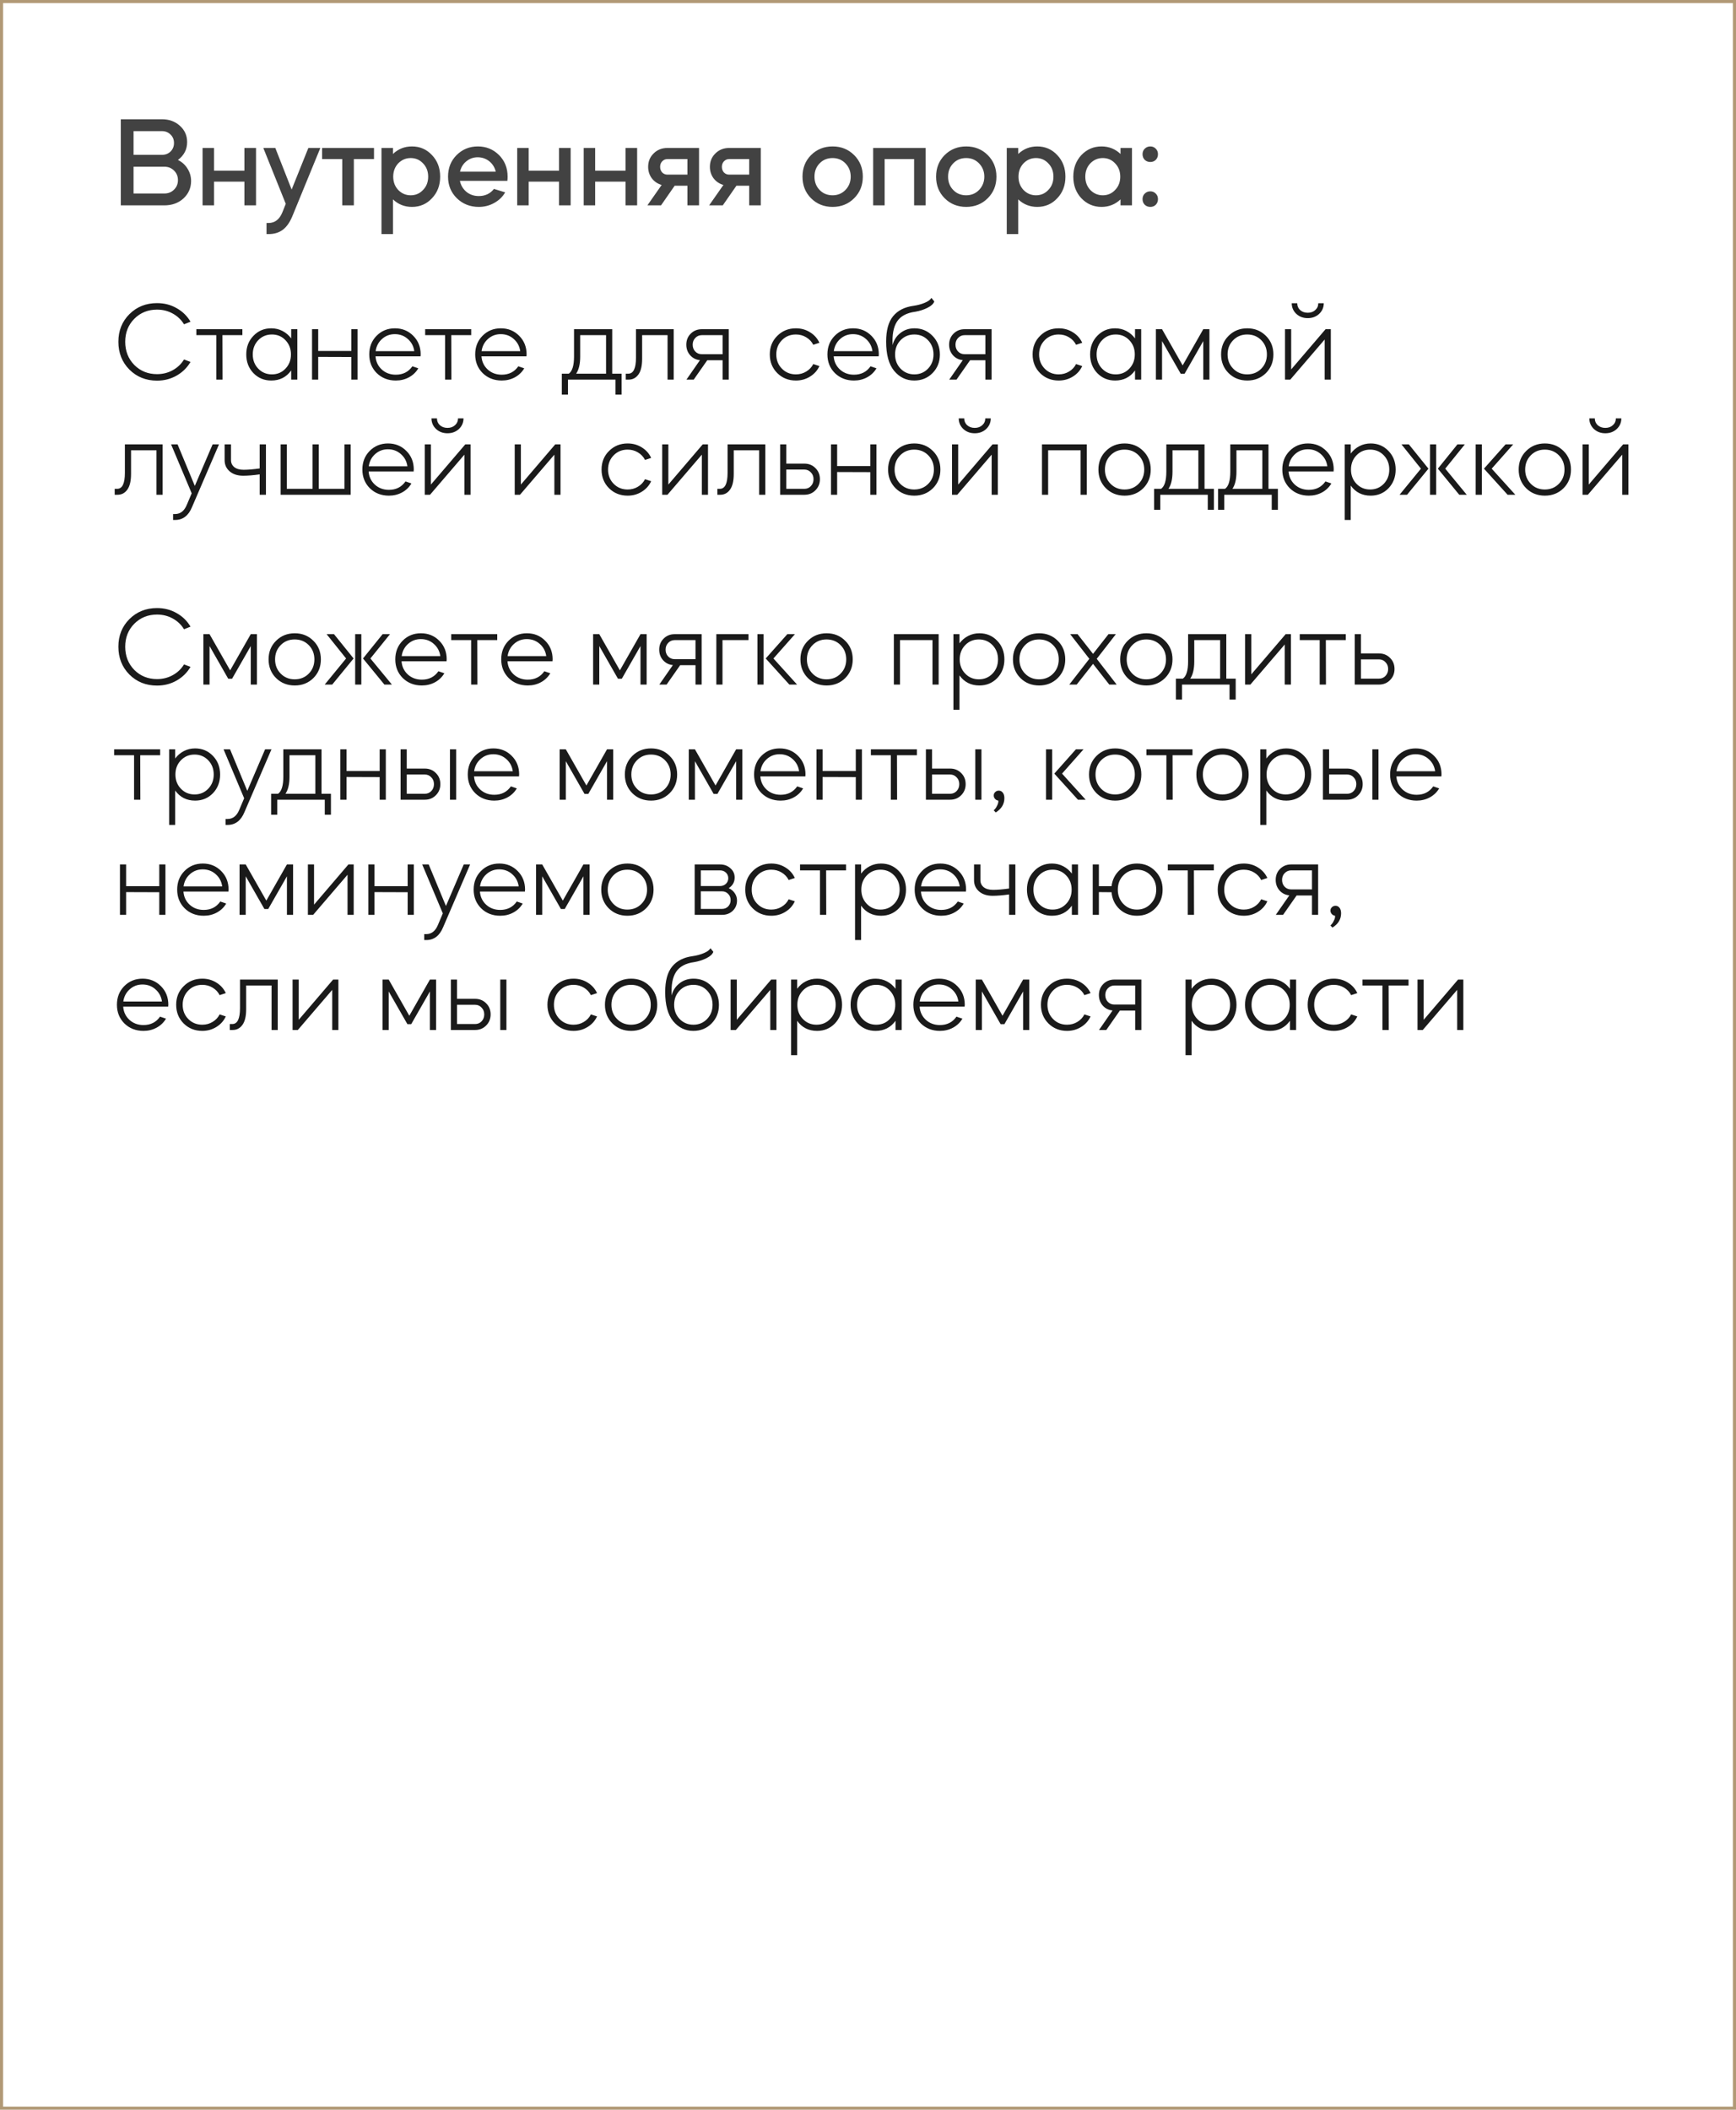
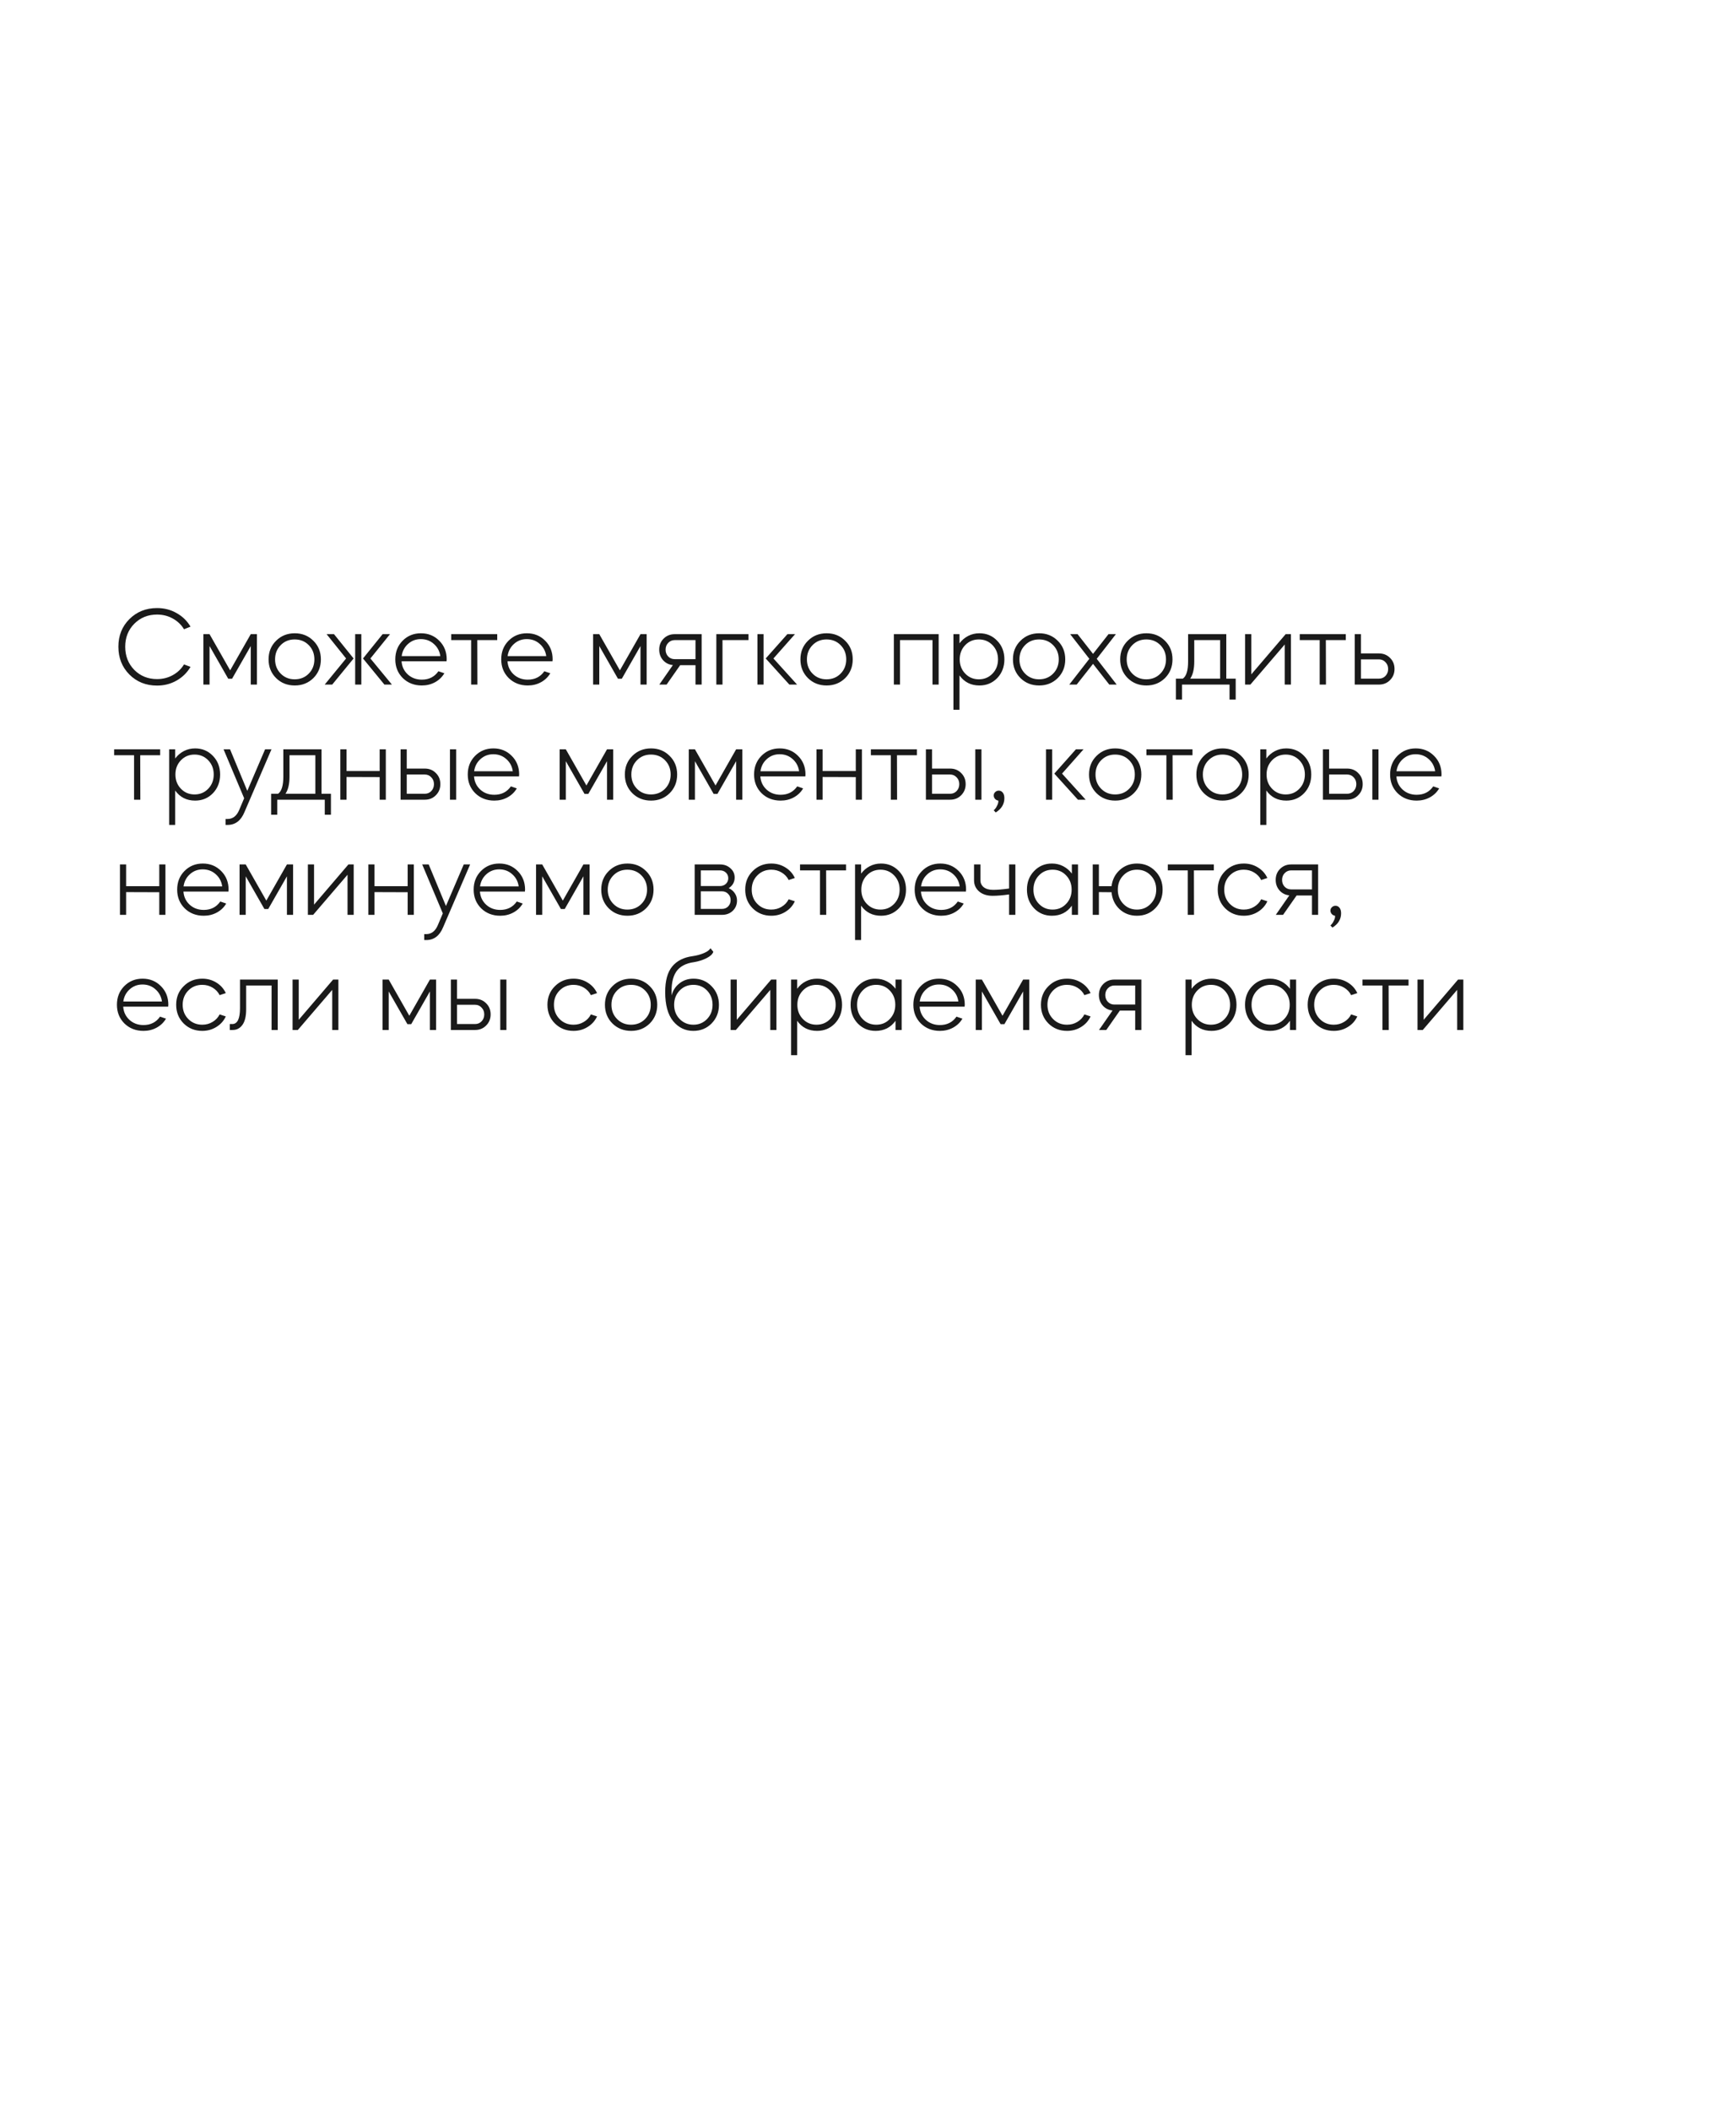
<svg xmlns="http://www.w3.org/2000/svg" width="558" height="678" viewBox="0 0 558 678" fill="none">
-   <rect x="0.5" y="0.5" width="557" height="677" stroke="#B19976" />
-   <path d="M52.81 66H38.829V38.325H52.031C54.354 38.325 56.281 39.022 57.812 40.416C59.37 41.81 60.149 43.559 60.149 45.664C60.149 48.015 59.165 49.928 57.197 51.404C58.509 52.06 59.534 52.989 60.272 54.192C61.037 55.395 61.42 56.72 61.42 58.169C61.42 60.383 60.6 62.255 58.96 63.786C57.32 65.262 55.27 66 52.81 66ZM52.81 53.577H42.929V62.187H52.81C54.067 62.187 55.106 61.777 55.926 60.957C56.773 60.137 57.197 59.112 57.197 57.882C57.197 56.652 56.773 55.627 55.926 54.807C55.106 53.987 54.067 53.577 52.81 53.577ZM52.031 42.138H42.929V49.764H52.031C53.152 49.764 54.081 49.409 54.819 48.698C55.557 47.96 55.926 47.044 55.926 45.951C55.926 44.858 55.557 43.956 54.819 43.245C54.081 42.507 53.152 42.138 52.031 42.138ZM68.803 58.374V66H65.113V47.55H68.803V54.848H78.561V47.55H82.292V66H78.561V58.374H68.803ZM90.789 68.173L91.855 65.508L84.639 47.55H88.493L93.741 60.916L99.112 47.55H102.966L93.987 69.444C93.167 71.439 92.142 72.902 90.912 73.831C89.682 74.76 88.151 75.225 86.32 75.225H85.664V71.658H86.32C88.37 71.658 89.859 70.496 90.789 68.173ZM110.008 66V51.117H103.53V47.55H120.217V51.117H113.739V66H110.008ZM126.31 75.225H122.62V47.55H126.31V49.477C128.005 47.864 130.041 47.058 132.419 47.058C134.988 47.058 137.134 47.987 138.856 49.846C140.605 51.677 141.48 53.987 141.48 56.775C141.48 59.563 140.605 61.873 138.856 63.704C137.134 65.563 134.988 66.492 132.419 66.492C130.041 66.492 128.005 65.686 126.31 64.073V75.225ZM135.986 52.511C134.92 51.363 133.594 50.789 132.009 50.789C130.451 50.789 129.112 51.363 127.991 52.511C126.925 53.659 126.392 55.08 126.392 56.775C126.392 58.47 126.925 59.891 127.991 61.039C129.112 62.187 130.451 62.761 132.009 62.761C133.594 62.761 134.92 62.187 135.986 61.039C137.079 59.918 137.626 58.497 137.626 56.775C137.626 55.053 137.079 53.632 135.986 52.511ZM163.077 58.128H147.825C148.126 59.549 148.823 60.725 149.916 61.654C151.037 62.556 152.362 63.007 153.893 63.007C155.943 63.007 157.569 62.242 158.772 60.711L162.38 61.818C161.56 63.239 160.385 64.374 158.854 65.221C157.351 66.068 155.697 66.492 153.893 66.492C151.105 66.492 148.754 65.563 146.841 63.704C144.955 61.845 144.012 59.536 144.012 56.775C144.012 53.987 144.928 51.677 146.759 49.846C148.618 47.987 150.9 47.058 153.606 47.058C156.285 47.058 158.553 47.987 160.412 49.846C162.243 51.677 163.159 53.987 163.159 56.775C163.159 57.294 163.132 57.745 163.077 58.128ZM147.866 55.176H159.346C159.018 53.782 158.321 52.661 157.255 51.814C156.189 50.967 154.945 50.543 153.524 50.543C152.157 50.543 150.941 50.98 149.875 51.855C148.836 52.702 148.167 53.809 147.866 55.176ZM169.933 58.374V66H166.243V47.55H169.933V54.848H179.691V47.55H183.422V66H179.691V58.374H169.933ZM191.304 58.374V66H187.614V47.55H191.304V54.848H201.062V47.55H204.793V66H201.062V58.374H191.304ZM212.471 66H208.084L212.676 59.44C211.364 59.057 210.311 58.347 209.519 57.308C208.726 56.242 208.33 55.012 208.33 53.618C208.33 51.896 208.917 50.461 210.093 49.313C211.268 48.138 212.744 47.55 214.521 47.55H224.689V66H220.958V59.686H216.858L212.471 66ZM214.521 56.119H220.958V51.117H214.521C213.865 51.117 213.304 51.363 212.84 51.855C212.402 52.32 212.184 52.907 212.184 53.618C212.184 54.329 212.402 54.93 212.84 55.422C213.304 55.887 213.865 56.119 214.521 56.119ZM232.32 66H227.933L232.525 59.44C231.213 59.057 230.161 58.347 229.368 57.308C228.576 56.242 228.179 55.012 228.179 53.618C228.179 51.896 228.767 50.461 229.942 49.313C231.118 48.138 232.594 47.55 234.37 47.55H244.538V66H240.807V59.686H236.707L232.32 66ZM234.37 56.119H240.807V51.117H234.37C233.714 51.117 233.154 51.363 232.689 51.855C232.252 52.32 232.033 52.907 232.033 53.618C232.033 54.329 232.252 54.93 232.689 55.422C233.154 55.887 233.714 56.119 234.37 56.119ZM260.692 63.704C258.861 61.873 257.945 59.563 257.945 56.775C257.945 53.987 258.861 51.677 260.692 49.846C262.551 47.987 264.861 47.058 267.621 47.058C270.382 47.058 272.692 47.987 274.55 49.846C276.409 51.705 277.338 54.014 277.338 56.775C277.338 59.536 276.409 61.845 274.55 63.704C272.692 65.563 270.382 66.492 267.621 66.492C264.861 66.492 262.551 65.563 260.692 63.704ZM263.439 52.511C262.346 53.632 261.799 55.053 261.799 56.775C261.799 58.497 262.346 59.918 263.439 61.039C264.533 62.187 265.927 62.761 267.621 62.761C269.261 62.761 270.642 62.187 271.762 61.039C272.883 59.864 273.443 58.442 273.443 56.775C273.443 55.108 272.883 53.686 271.762 52.511C270.642 51.363 269.261 50.789 267.621 50.789C265.927 50.789 264.533 51.363 263.439 52.511ZM284.347 51.117V66H280.657V47.55H297.508V66H293.818V51.117H284.347ZM303.635 63.704C301.804 61.873 300.888 59.563 300.888 56.775C300.888 53.987 301.804 51.677 303.635 49.846C305.494 47.987 307.804 47.058 310.564 47.058C313.325 47.058 315.635 47.987 317.493 49.846C319.352 51.705 320.281 54.014 320.281 56.775C320.281 59.536 319.352 61.845 317.493 63.704C315.635 65.563 313.325 66.492 310.564 66.492C307.804 66.492 305.494 65.563 303.635 63.704ZM306.382 52.511C305.289 53.632 304.742 55.053 304.742 56.775C304.742 58.497 305.289 59.918 306.382 61.039C307.476 62.187 308.87 62.761 310.564 62.761C312.204 62.761 313.585 62.187 314.705 61.039C315.826 59.864 316.386 58.442 316.386 56.775C316.386 55.108 315.826 53.686 314.705 52.511C313.585 51.363 312.204 50.789 310.564 50.789C308.87 50.789 307.476 51.363 306.382 52.511ZM327.29 75.225H323.6V47.55H327.29V49.477C328.985 47.864 331.021 47.058 333.399 47.058C335.968 47.058 338.114 47.987 339.836 49.846C341.585 51.677 342.46 53.987 342.46 56.775C342.46 59.563 341.585 61.873 339.836 63.704C338.114 65.563 335.968 66.492 333.399 66.492C331.021 66.492 328.985 65.686 327.29 64.073V75.225ZM336.966 52.511C335.9 51.363 334.574 50.789 332.989 50.789C331.431 50.789 330.092 51.363 328.971 52.511C327.905 53.659 327.372 55.08 327.372 56.775C327.372 58.47 327.905 59.891 328.971 61.039C330.092 62.187 331.431 62.761 332.989 62.761C334.574 62.761 335.9 62.187 336.966 61.039C338.059 59.918 338.606 58.497 338.606 56.775C338.606 55.053 338.059 53.632 336.966 52.511ZM354.053 47.058C356.431 47.058 358.467 47.864 360.162 49.477V47.55H363.852V66H360.162V64.073C358.467 65.686 356.431 66.492 354.053 66.492C351.511 66.492 349.352 65.563 347.575 63.704C345.853 61.873 344.992 59.563 344.992 56.775C344.992 54.014 345.853 51.705 347.575 49.846C349.352 47.987 351.511 47.058 354.053 47.058ZM358.44 52.511C357.374 51.363 356.048 50.789 354.463 50.789C352.905 50.789 351.566 51.363 350.445 52.511C349.379 53.659 348.846 55.08 348.846 56.775C348.846 58.47 349.379 59.891 350.445 61.039C351.566 62.187 352.905 62.761 354.463 62.761C356.048 62.761 357.374 62.187 358.44 61.039C359.533 59.918 360.08 58.497 360.08 56.775C360.08 55.053 359.533 53.632 358.44 52.511ZM367.942 65.795C367.477 65.303 367.245 64.702 367.245 63.991C367.245 63.28 367.477 62.693 367.942 62.228C368.434 61.736 369.035 61.49 369.746 61.49C370.457 61.49 371.044 61.736 371.509 62.228C371.974 62.693 372.206 63.28 372.206 63.991C372.206 64.702 371.974 65.303 371.509 65.795C371.044 66.26 370.457 66.492 369.746 66.492C369.035 66.492 368.434 66.26 367.942 65.795ZM367.942 51.363C367.477 50.871 367.245 50.27 367.245 49.559C367.245 48.848 367.477 48.261 367.942 47.796C368.434 47.304 369.035 47.058 369.746 47.058C370.457 47.058 371.044 47.304 371.509 47.796C371.974 48.261 372.206 48.848 372.206 49.559C372.206 50.27 371.974 50.871 371.509 51.363C371.044 51.828 370.457 52.06 369.746 52.06C369.035 52.06 368.434 51.828 367.942 51.363Z" fill="#424242" />
-   <path d="M50.472 122.324C46.92 122.324 43.956 121.136 41.58 118.76C39.228 116.384 38.052 113.408 38.052 109.832C38.052 106.28 39.228 103.328 41.58 100.976C43.956 98.6 46.92 97.412 50.472 97.412C52.8 97.412 54.9 97.952 56.772 99.032C58.668 100.088 60.156 101.54 61.236 103.388L59.148 104.216C58.26 102.752 57.048 101.6 55.512 100.76C54 99.92 52.32 99.5 50.472 99.5C47.568 99.5 45.132 100.484 43.164 102.452C41.22 104.42 40.248 106.88 40.248 109.832C40.248 112.808 41.22 115.292 43.164 117.284C45.132 119.252 47.568 120.236 50.472 120.236C52.32 120.236 54 119.816 55.512 118.976C57.048 118.136 58.26 116.984 59.148 115.52L61.236 116.312C60.156 118.16 58.668 119.624 56.772 120.704C54.876 121.784 52.776 122.324 50.472 122.324ZM63.113 105.8H77.909V107.708H71.501L71.537 122H69.521V107.708H63.113V105.8ZM81.46 119.912C79.924 118.304 79.156 116.3 79.156 113.9C79.156 111.5 79.924 109.508 81.46 107.924C82.996 106.316 84.904 105.512 87.184 105.512C88.504 105.512 89.716 105.8 90.82 106.376C91.924 106.952 92.848 107.744 93.592 108.752V105.8H95.572V122H93.592V119.048C92.056 121.208 89.92 122.288 87.184 122.288C84.904 122.288 82.996 121.496 81.46 119.912ZM91.756 109.328C90.604 108.104 89.152 107.492 87.4 107.492C85.648 107.492 84.184 108.104 83.008 109.328C81.832 110.552 81.244 112.076 81.244 113.9C81.244 115.724 81.832 117.248 83.008 118.472C84.184 119.696 85.648 120.308 87.4 120.308C89.152 120.308 90.604 119.696 91.756 118.472C92.932 117.248 93.52 115.724 93.52 113.9C93.52 112.076 92.932 110.552 91.756 109.328ZM102.28 122H100.3V105.8H102.28V112.784H112.936V105.8H114.916V122H112.936V114.728L102.28 114.692V122ZM121.103 119.912C119.495 118.304 118.691 116.3 118.691 113.9C118.691 111.5 119.471 109.508 121.031 107.924C122.615 106.316 124.583 105.512 126.935 105.512C129.287 105.512 131.255 106.316 132.839 107.924C134.423 109.508 135.215 111.5 135.215 113.9C135.215 113.972 135.203 114.08 135.179 114.224C135.179 114.344 135.179 114.44 135.179 114.512H120.707C120.827 116.216 121.499 117.632 122.723 118.76C123.947 119.864 125.447 120.416 127.223 120.416C129.527 120.416 131.303 119.516 132.551 117.716L134.459 118.364C133.739 119.588 132.743 120.548 131.471 121.244C130.199 121.94 128.783 122.288 127.223 122.288C124.775 122.288 122.735 121.496 121.103 119.912ZM120.743 112.856H133.163C132.947 111.272 132.251 109.964 131.075 108.932C129.923 107.9 128.531 107.384 126.899 107.384C125.315 107.384 123.947 107.9 122.795 108.932C121.643 109.964 120.959 111.272 120.743 112.856ZM136.661 105.8H151.457V107.708H145.049L145.085 122H143.069V107.708H136.661V105.8ZM155.152 119.912C153.544 118.304 152.74 116.3 152.74 113.9C152.74 111.5 153.52 109.508 155.08 107.924C156.664 106.316 158.632 105.512 160.984 105.512C163.336 105.512 165.304 106.316 166.888 107.924C168.472 109.508 169.264 111.5 169.264 113.9C169.264 113.972 169.252 114.08 169.228 114.224C169.228 114.344 169.228 114.44 169.228 114.512H154.756C154.876 116.216 155.548 117.632 156.772 118.76C157.996 119.864 159.496 120.416 161.272 120.416C163.576 120.416 165.352 119.516 166.6 117.716L168.508 118.364C167.788 119.588 166.792 120.548 165.52 121.244C164.248 121.94 162.832 122.288 161.272 122.288C158.824 122.288 156.784 121.496 155.152 119.912ZM154.792 112.856H167.212C166.996 111.272 166.3 109.964 165.124 108.932C163.972 107.9 162.58 107.384 160.948 107.384C159.364 107.384 157.996 107.9 156.844 108.932C155.692 109.964 155.008 111.272 154.792 112.856ZM180.586 120.092H182.818C183.946 119.3 184.51 117.464 184.51 114.584V105.8H196.786V120.092H199.81V126.824H197.83V122H182.566V126.824H180.586V120.092ZM186.49 114.584C186.49 116.984 186.058 118.82 185.194 120.092H194.806V107.708H186.49V114.584ZM201.144 122V120.092H201.936C203.592 120.092 204.42 118.388 204.42 114.98V105.8H216.552V122H214.572V107.708H206.4V115.34C206.4 117.572 206.004 119.24 205.212 120.344C204.42 121.448 203.376 122 202.08 122H201.144ZM220.599 110.768C220.599 109.352 221.067 108.176 222.003 107.24C222.963 106.28 224.151 105.8 225.567 105.8H234.243V122H232.263V115.772H227.331L222.975 122H220.635L224.991 115.736C223.719 115.616 222.663 115.088 221.823 114.152C221.007 113.216 220.599 112.088 220.599 110.768ZM225.567 107.708C224.751 107.708 224.055 108.008 223.479 108.608C222.927 109.184 222.651 109.904 222.651 110.768C222.651 111.656 222.927 112.388 223.479 112.964C224.031 113.54 224.727 113.828 225.567 113.828H232.263V107.708H225.567ZM255.823 122.288C253.447 122.288 251.455 121.496 249.847 119.912C248.239 118.304 247.435 116.3 247.435 113.9C247.435 111.5 248.239 109.508 249.847 107.924C251.455 106.316 253.447 105.512 255.823 105.512C257.503 105.512 259.015 105.932 260.359 106.772C261.727 107.612 262.735 108.74 263.383 110.156L261.403 110.804C260.899 109.796 260.143 108.992 259.135 108.392C258.151 107.792 257.047 107.492 255.823 107.492C254.023 107.492 252.523 108.104 251.323 109.328C250.123 110.552 249.523 112.076 249.523 113.9C249.523 115.724 250.123 117.248 251.323 118.472C252.523 119.696 254.023 120.308 255.823 120.308C257.047 120.308 258.151 120.008 259.135 119.408C260.143 118.808 260.899 118.004 261.403 116.996L263.383 117.644C262.735 119.06 261.727 120.188 260.359 121.028C259.015 121.868 257.503 122.288 255.823 122.288ZM268.367 119.912C266.759 118.304 265.955 116.3 265.955 113.9C265.955 111.5 266.735 109.508 268.295 107.924C269.879 106.316 271.847 105.512 274.199 105.512C276.551 105.512 278.519 106.316 280.103 107.924C281.687 109.508 282.479 111.5 282.479 113.9C282.479 113.972 282.467 114.08 282.443 114.224C282.443 114.344 282.443 114.44 282.443 114.512H267.971C268.091 116.216 268.763 117.632 269.987 118.76C271.211 119.864 272.711 120.416 274.487 120.416C276.791 120.416 278.567 119.516 279.815 117.716L281.723 118.364C281.003 119.588 280.007 120.548 278.735 121.244C277.463 121.94 276.047 122.288 274.487 122.288C272.039 122.288 269.999 121.496 268.367 119.912ZM268.007 112.856H280.427C280.211 111.272 279.515 109.964 278.339 108.932C277.187 107.9 275.795 107.384 274.163 107.384C272.579 107.384 271.211 107.9 270.059 108.932C268.907 109.964 268.223 111.272 268.007 112.856ZM284.826 109.796C284.826 106.172 285.57 103.448 287.058 101.624C288.57 99.776 290.766 98.66 293.646 98.276C294.966 98.084 296.166 97.76 297.246 97.304C298.35 96.848 299.058 96.32 299.37 95.72L300.306 96.872C300.042 97.64 299.31 98.324 298.11 98.924C296.91 99.524 295.602 99.944 294.186 100.184C291.426 100.544 289.47 101.6 288.318 103.352C287.19 105.08 286.722 107.6 286.914 110.912C287.274 109.352 288.09 108.068 289.362 107.06C290.634 106.028 292.158 105.512 293.934 105.512C296.238 105.512 298.17 106.316 299.73 107.924C301.314 109.532 302.106 111.536 302.106 113.936C302.106 116.312 301.314 118.304 299.73 119.912C298.17 121.496 296.214 122.288 293.862 122.288C291.27 122.288 289.11 121.244 287.382 119.156C285.678 117.068 284.826 113.948 284.826 109.796ZM293.898 107.492C292.122 107.492 290.646 108.104 289.47 109.328C288.294 110.552 287.706 112.076 287.706 113.9C287.706 115.724 288.294 117.248 289.47 118.472C290.67 119.696 292.146 120.308 293.898 120.308C295.65 120.308 297.114 119.696 298.29 118.472C299.466 117.248 300.054 115.724 300.054 113.9C300.054 112.076 299.466 110.552 298.29 109.328C297.114 108.104 295.65 107.492 293.898 107.492ZM305.073 110.768C305.073 109.352 305.541 108.176 306.477 107.24C307.437 106.28 308.625 105.8 310.041 105.8H318.717V122H316.737V115.772H311.805L307.449 122H305.109L309.465 115.736C308.193 115.616 307.137 115.088 306.297 114.152C305.481 113.216 305.073 112.088 305.073 110.768ZM310.041 107.708C309.225 107.708 308.529 108.008 307.953 108.608C307.401 109.184 307.125 109.904 307.125 110.768C307.125 111.656 307.401 112.388 307.953 112.964C308.505 113.54 309.201 113.828 310.041 113.828H316.737V107.708H310.041ZM340.296 122.288C337.92 122.288 335.928 121.496 334.32 119.912C332.712 118.304 331.908 116.3 331.908 113.9C331.908 111.5 332.712 109.508 334.32 107.924C335.928 106.316 337.92 105.512 340.296 105.512C341.976 105.512 343.488 105.932 344.832 106.772C346.2 107.612 347.208 108.74 347.856 110.156L345.876 110.804C345.372 109.796 344.616 108.992 343.608 108.392C342.624 107.792 341.52 107.492 340.296 107.492C338.496 107.492 336.996 108.104 335.796 109.328C334.596 110.552 333.996 112.076 333.996 113.9C333.996 115.724 334.596 117.248 335.796 118.472C336.996 119.696 338.496 120.308 340.296 120.308C341.52 120.308 342.624 120.008 343.608 119.408C344.616 118.808 345.372 118.004 345.876 116.996L347.856 117.644C347.208 119.06 346.2 120.188 344.832 121.028C343.488 121.868 341.976 122.288 340.296 122.288ZM352.696 119.912C351.16 118.304 350.392 116.3 350.392 113.9C350.392 111.5 351.16 109.508 352.696 107.924C354.232 106.316 356.14 105.512 358.42 105.512C359.74 105.512 360.952 105.8 362.056 106.376C363.16 106.952 364.084 107.744 364.828 108.752V105.8H366.808V122H364.828V119.048C363.292 121.208 361.156 122.288 358.42 122.288C356.14 122.288 354.232 121.496 352.696 119.912ZM362.992 109.328C361.84 108.104 360.388 107.492 358.636 107.492C356.884 107.492 355.42 108.104 354.244 109.328C353.068 110.552 352.48 112.076 352.48 113.9C352.48 115.724 353.068 117.248 354.244 118.472C355.42 119.696 356.884 120.308 358.636 120.308C360.388 120.308 361.84 119.696 362.992 118.472C364.168 117.248 364.756 115.724 364.756 113.9C364.756 112.076 364.168 110.552 362.992 109.328ZM373.516 122H371.536V105.8H373.516L380.14 117.428L386.764 105.8H388.744V122H386.764V109.616L380.752 120.128H379.528L373.516 109.616V122ZM400.917 105.512C403.293 105.512 405.285 106.316 406.893 107.924C408.501 109.508 409.305 111.5 409.305 113.9C409.305 116.3 408.501 118.304 406.893 119.912C405.285 121.496 403.293 122.288 400.917 122.288C398.517 122.288 396.513 121.496 394.905 119.912C393.297 118.304 392.493 116.3 392.493 113.9C392.493 111.5 393.297 109.508 394.905 107.924C396.513 106.316 398.517 105.512 400.917 105.512ZM396.381 109.328C395.181 110.552 394.581 112.076 394.581 113.9C394.581 115.724 395.181 117.248 396.381 118.472C397.581 119.696 399.081 120.308 400.881 120.308C402.705 120.308 404.217 119.696 405.417 118.472C406.617 117.248 407.217 115.724 407.217 113.9C407.217 112.076 406.617 110.552 405.417 109.328C404.217 108.104 402.705 107.492 400.881 107.492C399.081 107.492 397.581 108.104 396.381 109.328ZM425.783 109.112L414.731 122H413.039V105.8H415.019V118.724L426.071 105.8H427.763V122H425.783V109.112ZM415.199 97.448H416.963C416.963 98.336 417.275 99.068 417.899 99.644C418.547 100.22 419.363 100.508 420.347 100.508C421.331 100.508 422.135 100.22 422.759 99.644C423.407 99.068 423.731 98.336 423.731 97.448H425.495C425.495 98.792 425.003 99.932 424.019 100.868C423.035 101.78 421.811 102.236 420.347 102.236C418.883 102.236 417.659 101.78 416.675 100.868C415.691 99.932 415.199 98.792 415.199 97.448ZM36.864 159V157.092H37.656C39.312 157.092 40.14 155.388 40.14 151.98V142.8H52.272V159H50.292V144.708H42.12V152.34C42.12 154.572 41.724 156.24 40.932 157.344C40.14 158.448 39.096 159 37.8 159H36.864ZM61.612 158.532L54.988 142.8H57.076L62.62 156.156L68.344 142.8H70.396L61.72 162.96C60.592 165.72 58.78 167.1 56.284 167.1H55.636V165.192H56.284C57.964 165.192 59.212 164.22 60.028 162.276L61.612 158.532ZM72.198 147.876V142.8H74.25V147.876C74.25 148.788 74.598 149.532 75.294 150.108C76.014 150.684 77.022 150.972 78.318 150.972C79.686 150.972 81.402 150.828 83.466 150.54V142.8H85.482V159H83.466V152.448C81.402 152.736 79.638 152.88 78.174 152.88C76.35 152.88 74.898 152.412 73.818 151.476C72.738 150.54 72.198 149.34 72.198 147.876ZM90.21 159V142.8H92.19V157.092H100.47V142.8H102.45V157.092H110.73V142.8H112.71V159H90.21ZM118.888 156.912C117.28 155.304 116.476 153.3 116.476 150.9C116.476 148.5 117.256 146.508 118.816 144.924C120.4 143.316 122.368 142.512 124.72 142.512C127.072 142.512 129.04 143.316 130.624 144.924C132.208 146.508 133 148.5 133 150.9C133 150.972 132.988 151.08 132.964 151.224C132.964 151.344 132.964 151.44 132.964 151.512H118.492C118.612 153.216 119.284 154.632 120.508 155.76C121.732 156.864 123.232 157.416 125.008 157.416C127.312 157.416 129.088 156.516 130.336 154.716L132.244 155.364C131.524 156.588 130.528 157.548 129.256 158.244C127.984 158.94 126.568 159.288 125.008 159.288C122.56 159.288 120.52 158.496 118.888 156.912ZM118.528 149.856H130.948C130.732 148.272 130.036 146.964 128.86 145.932C127.708 144.9 126.316 144.384 124.684 144.384C123.1 144.384 121.732 144.9 120.58 145.932C119.428 146.964 118.744 148.272 118.528 149.856ZM149.273 146.112L138.221 159H136.529V142.8H138.509V155.724L149.561 142.8H151.253V159H149.273V146.112ZM138.689 134.448H140.453C140.453 135.336 140.765 136.068 141.389 136.644C142.037 137.22 142.853 137.508 143.837 137.508C144.821 137.508 145.625 137.22 146.249 136.644C146.897 136.068 147.221 135.336 147.221 134.448H148.985C148.985 135.792 148.493 136.932 147.509 137.868C146.525 138.78 145.301 139.236 143.837 139.236C142.373 139.236 141.149 138.78 140.165 137.868C139.181 136.932 138.689 135.792 138.689 134.448ZM178.19 146.112L167.138 159H165.446V142.8H167.426V155.724L178.478 142.8H180.17V159H178.19V146.112ZM201.743 159.288C199.367 159.288 197.375 158.496 195.767 156.912C194.159 155.304 193.355 153.3 193.355 150.9C193.355 148.5 194.159 146.508 195.767 144.924C197.375 143.316 199.367 142.512 201.743 142.512C203.423 142.512 204.935 142.932 206.279 143.772C207.647 144.612 208.655 145.74 209.303 147.156L207.323 147.804C206.819 146.796 206.063 145.992 205.055 145.392C204.071 144.792 202.967 144.492 201.743 144.492C199.943 144.492 198.443 145.104 197.243 146.328C196.043 147.552 195.443 149.076 195.443 150.9C195.443 152.724 196.043 154.248 197.243 155.472C198.443 156.696 199.943 157.308 201.743 157.308C202.967 157.308 204.071 157.008 205.055 156.408C206.063 155.808 206.819 155.004 207.323 153.996L209.303 154.644C208.655 156.06 207.647 157.188 206.279 158.028C204.935 158.868 203.423 159.288 201.743 159.288ZM225.591 146.112L214.539 159H212.847V142.8H214.827V155.724L225.879 142.8H227.571V159H225.591V146.112ZM230.588 159V157.092H231.38C233.036 157.092 233.864 155.388 233.864 151.98V142.8H245.996V159H244.016V144.708H235.844V152.34C235.844 154.572 235.448 156.24 234.656 157.344C233.864 158.448 232.82 159 231.524 159H230.588ZM250.763 159V142.8H252.743V148.992H258.539C259.979 148.992 261.167 149.472 262.103 150.432C263.063 151.368 263.543 152.556 263.543 153.996C263.543 155.412 263.063 156.6 262.103 157.56C261.167 158.52 259.979 159 258.539 159H250.763ZM252.743 157.092H258.539C259.379 157.092 260.075 156.804 260.627 156.228C261.203 155.628 261.491 154.884 261.491 153.996C261.491 153.108 261.203 152.376 260.627 151.8C260.075 151.2 259.379 150.9 258.539 150.9H252.743V157.092ZM269.083 159H267.103V142.8H269.083V149.784H279.739V142.8H281.719V159H279.739V151.728L269.083 151.692V159ZM293.881 142.512C296.257 142.512 298.249 143.316 299.857 144.924C301.465 146.508 302.269 148.5 302.269 150.9C302.269 153.3 301.465 155.304 299.857 156.912C298.249 158.496 296.257 159.288 293.881 159.288C291.481 159.288 289.477 158.496 287.869 156.912C286.261 155.304 285.457 153.3 285.457 150.9C285.457 148.5 286.261 146.508 287.869 144.924C289.477 143.316 291.481 142.512 293.881 142.512ZM289.345 146.328C288.145 147.552 287.545 149.076 287.545 150.9C287.545 152.724 288.145 154.248 289.345 155.472C290.545 156.696 292.045 157.308 293.845 157.308C295.669 157.308 297.181 156.696 298.381 155.472C299.581 154.248 300.181 152.724 300.181 150.9C300.181 149.076 299.581 147.552 298.381 146.328C297.181 145.104 295.669 144.492 293.845 144.492C292.045 144.492 290.545 145.104 289.345 146.328ZM318.748 146.112L307.696 159H306.004V142.8H307.984V155.724L319.036 142.8H320.728V159H318.748V146.112ZM308.164 134.448H309.928C309.928 135.336 310.24 136.068 310.864 136.644C311.512 137.22 312.328 137.508 313.312 137.508C314.296 137.508 315.1 137.22 315.724 136.644C316.372 136.068 316.696 135.336 316.696 134.448H318.46C318.46 135.792 317.968 136.932 316.984 137.868C316 138.78 314.776 139.236 313.312 139.236C311.848 139.236 310.624 138.78 309.64 137.868C308.656 136.932 308.164 135.792 308.164 134.448ZM334.92 159V142.8H349.32V159H347.34V144.708H336.9V159H334.92ZM361.488 142.512C363.864 142.512 365.856 143.316 367.464 144.924C369.072 146.508 369.876 148.5 369.876 150.9C369.876 153.3 369.072 155.304 367.464 156.912C365.856 158.496 363.864 159.288 361.488 159.288C359.088 159.288 357.084 158.496 355.476 156.912C353.868 155.304 353.064 153.3 353.064 150.9C353.064 148.5 353.868 146.508 355.476 144.924C357.084 143.316 359.088 142.512 361.488 142.512ZM356.952 146.328C355.752 147.552 355.152 149.076 355.152 150.9C355.152 152.724 355.752 154.248 356.952 155.472C358.152 156.696 359.652 157.308 361.452 157.308C363.276 157.308 364.788 156.696 365.988 155.472C367.188 154.248 367.788 152.724 367.788 150.9C367.788 149.076 367.188 147.552 365.988 146.328C364.788 145.104 363.276 144.492 361.452 144.492C359.652 144.492 358.152 145.104 356.952 146.328ZM370.969 157.092H373.201C374.329 156.3 374.893 154.464 374.893 151.584V142.8H387.169V157.092H390.193V163.824H388.213V159H372.949V163.824H370.969V157.092ZM376.873 151.584C376.873 153.984 376.441 155.82 375.577 157.092H385.189V144.708H376.873V151.584ZM391.527 157.092H393.759C394.887 156.3 395.451 154.464 395.451 151.584V142.8H407.727V157.092H410.751V163.824H408.771V159H393.507V163.824H391.527V157.092ZM397.431 151.584C397.431 153.984 396.999 155.82 396.135 157.092H405.747V144.708H397.431V151.584ZM414.584 156.912C412.976 155.304 412.172 153.3 412.172 150.9C412.172 148.5 412.952 146.508 414.512 144.924C416.096 143.316 418.064 142.512 420.416 142.512C422.768 142.512 424.736 143.316 426.32 144.924C427.904 146.508 428.696 148.5 428.696 150.9C428.696 150.972 428.684 151.08 428.66 151.224C428.66 151.344 428.66 151.44 428.66 151.512H414.188C414.308 153.216 414.98 154.632 416.204 155.76C417.428 156.864 418.928 157.416 420.704 157.416C423.008 157.416 424.784 156.516 426.032 154.716L427.94 155.364C427.22 156.588 426.224 157.548 424.952 158.244C423.68 158.94 422.264 159.288 420.704 159.288C418.256 159.288 416.216 158.496 414.584 156.912ZM414.224 149.856H426.644C426.428 148.272 425.732 146.964 424.556 145.932C423.404 144.9 422.012 144.384 420.38 144.384C418.796 144.384 417.428 144.9 416.276 145.932C415.124 146.964 414.44 148.272 414.224 149.856ZM432.226 167.1V142.8H434.17V145.752C434.914 144.744 435.838 143.952 436.942 143.376C438.046 142.8 439.258 142.512 440.578 142.512C442.858 142.512 444.766 143.316 446.302 144.924C447.838 146.508 448.606 148.5 448.606 150.9C448.606 153.3 447.838 155.304 446.302 156.912C444.766 158.496 442.858 159.288 440.578 159.288C437.842 159.288 435.706 158.208 434.17 156.048V167.1H432.226ZM444.79 146.328C443.614 145.104 442.15 144.492 440.398 144.492C438.646 144.492 437.182 145.104 436.006 146.328C434.83 147.552 434.242 149.076 434.242 150.9C434.242 152.724 434.83 154.248 436.006 155.472C437.182 156.696 438.646 157.308 440.398 157.308C442.15 157.308 443.614 156.696 444.79 155.472C445.966 154.248 446.554 152.724 446.554 150.9C446.554 149.076 445.966 147.552 444.79 146.328ZM469.045 159L462.169 150.612L468.469 142.8H470.845L464.545 150.612L471.457 159H469.045ZM452.269 159H449.857L456.733 150.612L450.469 142.8H452.845L459.145 150.612L452.269 159ZM459.649 159V142.8H461.629V159H459.649ZM484.586 159L476.99 150.612L483.938 142.8H486.386L479.474 150.612L487.07 159H484.586ZM476.306 159H474.326V142.8H476.306V159ZM496.57 142.512C498.946 142.512 500.938 143.316 502.546 144.924C504.154 146.508 504.958 148.5 504.958 150.9C504.958 153.3 504.154 155.304 502.546 156.912C500.938 158.496 498.946 159.288 496.57 159.288C494.17 159.288 492.166 158.496 490.558 156.912C488.95 155.304 488.146 153.3 488.146 150.9C488.146 148.5 488.95 146.508 490.558 144.924C492.166 143.316 494.17 142.512 496.57 142.512ZM492.034 146.328C490.834 147.552 490.234 149.076 490.234 150.9C490.234 152.724 490.834 154.248 492.034 155.472C493.234 156.696 494.734 157.308 496.534 157.308C498.358 157.308 499.87 156.696 501.07 155.472C502.27 154.248 502.87 152.724 502.87 150.9C502.87 149.076 502.27 147.552 501.07 146.328C499.87 145.104 498.358 144.492 496.534 144.492C494.734 144.492 493.234 145.104 492.034 146.328ZM521.436 146.112L510.384 159H508.692V142.8H510.672V155.724L521.724 142.8H523.416V159H521.436V146.112ZM510.852 134.448H512.616C512.616 135.336 512.928 136.068 513.552 136.644C514.2 137.22 515.016 137.508 516 137.508C516.984 137.508 517.788 137.22 518.412 136.644C519.06 136.068 519.384 135.336 519.384 134.448H521.148C521.148 135.792 520.656 136.932 519.672 137.868C518.688 138.78 517.464 139.236 516 139.236C514.536 139.236 513.312 138.78 512.328 137.868C511.344 136.932 510.852 135.792 510.852 134.448Z" fill="#1A1A1A" />
  <path d="M50.472 220.324C46.92 220.324 43.956 219.136 41.58 216.76C39.228 214.384 38.052 211.408 38.052 207.832C38.052 204.28 39.228 201.328 41.58 198.976C43.956 196.6 46.92 195.412 50.472 195.412C52.8 195.412 54.9 195.952 56.772 197.032C58.668 198.088 60.156 199.54 61.236 201.388L59.148 202.216C58.26 200.752 57.048 199.6 55.512 198.76C54 197.92 52.32 197.5 50.472 197.5C47.568 197.5 45.132 198.484 43.164 200.452C41.22 202.42 40.248 204.88 40.248 207.832C40.248 210.808 41.22 213.292 43.164 215.284C45.132 217.252 47.568 218.236 50.472 218.236C52.32 218.236 54 217.816 55.512 216.976C57.048 216.136 58.26 214.984 59.148 213.52L61.236 214.312C60.156 216.16 58.668 217.624 56.772 218.704C54.876 219.784 52.776 220.324 50.472 220.324ZM67.352 220H65.372V203.8H67.352L73.976 215.428L80.6 203.8H82.58V220H80.6V207.616L74.588 218.128H73.364L67.352 207.616V220ZM94.752 203.512C97.128 203.512 99.12 204.316 100.728 205.924C102.336 207.508 103.14 209.5 103.14 211.9C103.14 214.3 102.336 216.304 100.728 217.912C99.12 219.496 97.128 220.288 94.752 220.288C92.352 220.288 90.348 219.496 88.74 217.912C87.132 216.304 86.328 214.3 86.328 211.9C86.328 209.5 87.132 207.508 88.74 205.924C90.348 204.316 92.352 203.512 94.752 203.512ZM90.216 207.328C89.016 208.552 88.416 210.076 88.416 211.9C88.416 213.724 89.016 215.248 90.216 216.472C91.416 217.696 92.916 218.308 94.716 218.308C96.54 218.308 98.052 217.696 99.252 216.472C100.452 215.248 101.052 213.724 101.052 211.9C101.052 210.076 100.452 208.552 99.252 207.328C98.052 206.104 96.54 205.492 94.716 205.492C92.916 205.492 91.416 206.104 90.216 207.328ZM123.558 220L116.682 211.612L122.982 203.8H125.358L119.058 211.612L125.97 220H123.558ZM106.782 220H104.37L111.246 211.612L104.982 203.8H107.358L113.658 211.612L106.782 220ZM114.162 220V203.8H116.142V220H114.162ZM129.47 217.912C127.862 216.304 127.058 214.3 127.058 211.9C127.058 209.5 127.838 207.508 129.398 205.924C130.982 204.316 132.95 203.512 135.302 203.512C137.654 203.512 139.622 204.316 141.206 205.924C142.79 207.508 143.582 209.5 143.582 211.9C143.582 211.972 143.57 212.08 143.546 212.224C143.546 212.344 143.546 212.44 143.546 212.512H129.074C129.194 214.216 129.866 215.632 131.09 216.76C132.314 217.864 133.814 218.416 135.59 218.416C137.894 218.416 139.67 217.516 140.918 215.716L142.826 216.364C142.106 217.588 141.11 218.548 139.838 219.244C138.566 219.94 137.15 220.288 135.59 220.288C133.142 220.288 131.102 219.496 129.47 217.912ZM129.11 210.856H141.53C141.314 209.272 140.618 207.964 139.442 206.932C138.29 205.9 136.898 205.384 135.266 205.384C133.682 205.384 132.314 205.9 131.162 206.932C130.01 207.964 129.326 209.272 129.11 210.856ZM145.029 203.8H159.825V205.708H153.417L153.453 220H151.437V205.708H145.029V203.8ZM163.52 217.912C161.912 216.304 161.108 214.3 161.108 211.9C161.108 209.5 161.888 207.508 163.448 205.924C165.032 204.316 167 203.512 169.352 203.512C171.704 203.512 173.672 204.316 175.256 205.924C176.84 207.508 177.632 209.5 177.632 211.9C177.632 211.972 177.62 212.08 177.596 212.224C177.596 212.344 177.596 212.44 177.596 212.512H163.124C163.244 214.216 163.916 215.632 165.14 216.76C166.364 217.864 167.864 218.416 169.64 218.416C171.944 218.416 173.72 217.516 174.968 215.716L176.876 216.364C176.156 217.588 175.16 218.548 173.888 219.244C172.616 219.94 171.2 220.288 169.64 220.288C167.192 220.288 165.152 219.496 163.52 217.912ZM163.16 210.856H175.58C175.364 209.272 174.668 207.964 173.492 206.932C172.34 205.9 170.948 205.384 169.316 205.384C167.732 205.384 166.364 205.9 165.212 206.932C164.06 207.964 163.376 209.272 163.16 210.856ZM192.625 220H190.645V203.8H192.625L199.249 215.428L205.873 203.8H207.853V220H205.873V207.616L199.861 218.128H198.637L192.625 207.616V220ZM211.889 208.768C211.889 207.352 212.357 206.176 213.293 205.24C214.253 204.28 215.441 203.8 216.857 203.8H225.533V220H223.553V213.772H218.621L214.265 220H211.925L216.281 213.736C215.009 213.616 213.953 213.088 213.113 212.152C212.297 211.216 211.889 210.088 211.889 208.768ZM216.857 205.708C216.041 205.708 215.345 206.008 214.769 206.608C214.217 207.184 213.941 207.904 213.941 208.768C213.941 209.656 214.217 210.388 214.769 210.964C215.321 211.54 216.017 211.828 216.857 211.828H223.553V205.708H216.857ZM232.229 220H230.249V203.8H240.581V205.708H232.229V220ZM253.719 220L246.123 211.612L253.071 203.8H255.519L248.607 211.612L256.203 220H253.719ZM245.439 220H243.459V203.8H245.439V220ZM265.703 203.512C268.079 203.512 270.071 204.316 271.679 205.924C273.287 207.508 274.091 209.5 274.091 211.9C274.091 214.3 273.287 216.304 271.679 217.912C270.071 219.496 268.079 220.288 265.703 220.288C263.303 220.288 261.299 219.496 259.691 217.912C258.083 216.304 257.279 214.3 257.279 211.9C257.279 209.5 258.083 207.508 259.691 205.924C261.299 204.316 263.303 203.512 265.703 203.512ZM261.167 207.328C259.967 208.552 259.367 210.076 259.367 211.9C259.367 213.724 259.967 215.248 261.167 216.472C262.367 217.696 263.867 218.308 265.667 218.308C267.491 218.308 269.003 217.696 270.203 216.472C271.403 215.248 272.003 213.724 272.003 211.9C272.003 210.076 271.403 208.552 270.203 207.328C269.003 206.104 267.491 205.492 265.667 205.492C263.867 205.492 262.367 206.104 261.167 207.328ZM287.309 220V203.8H301.709V220H299.729V205.708H289.289V220H287.309ZM306.461 228.1V203.8H308.405V206.752C309.149 205.744 310.073 204.952 311.177 204.376C312.281 203.8 313.493 203.512 314.813 203.512C317.093 203.512 319.001 204.316 320.537 205.924C322.073 207.508 322.841 209.5 322.841 211.9C322.841 214.3 322.073 216.304 320.537 217.912C319.001 219.496 317.093 220.288 314.813 220.288C312.077 220.288 309.941 219.208 308.405 217.048V228.1H306.461ZM319.025 207.328C317.849 206.104 316.385 205.492 314.633 205.492C312.881 205.492 311.417 206.104 310.241 207.328C309.065 208.552 308.477 210.076 308.477 211.9C308.477 213.724 309.065 215.248 310.241 216.472C311.417 217.696 312.881 218.308 314.633 218.308C316.385 218.308 317.849 217.696 319.025 216.472C320.201 215.248 320.789 213.724 320.789 211.9C320.789 210.076 320.201 208.552 319.025 207.328ZM334.013 203.512C336.389 203.512 338.381 204.316 339.989 205.924C341.597 207.508 342.401 209.5 342.401 211.9C342.401 214.3 341.597 216.304 339.989 217.912C338.381 219.496 336.389 220.288 334.013 220.288C331.613 220.288 329.609 219.496 328.001 217.912C326.393 216.304 325.589 214.3 325.589 211.9C325.589 209.5 326.393 207.508 328.001 205.924C329.609 204.316 331.613 203.512 334.013 203.512ZM329.477 207.328C328.277 208.552 327.677 210.076 327.677 211.9C327.677 213.724 328.277 215.248 329.477 216.472C330.677 217.696 332.177 218.308 333.977 218.308C335.801 218.308 337.313 217.696 338.513 216.472C339.713 215.248 340.313 213.724 340.313 211.9C340.313 210.076 339.713 208.552 338.513 207.328C337.313 206.104 335.801 205.492 333.977 205.492C332.177 205.492 330.677 206.104 329.477 207.328ZM346.078 220H343.702L350.146 211.72L343.99 203.8H346.366L351.334 210.136L356.302 203.8H358.678L352.522 211.72L358.93 220H356.554L351.334 213.34L346.078 220ZM368.484 203.512C370.86 203.512 372.852 204.316 374.46 205.924C376.068 207.508 376.872 209.5 376.872 211.9C376.872 214.3 376.068 216.304 374.46 217.912C372.852 219.496 370.86 220.288 368.484 220.288C366.084 220.288 364.08 219.496 362.472 217.912C360.864 216.304 360.06 214.3 360.06 211.9C360.06 209.5 360.864 207.508 362.472 205.924C364.08 204.316 366.084 203.512 368.484 203.512ZM363.948 207.328C362.748 208.552 362.148 210.076 362.148 211.9C362.148 213.724 362.748 215.248 363.948 216.472C365.148 217.696 366.648 218.308 368.448 218.308C370.272 218.308 371.784 217.696 372.984 216.472C374.184 215.248 374.784 213.724 374.784 211.9C374.784 210.076 374.184 208.552 372.984 207.328C371.784 206.104 370.272 205.492 368.448 205.492C366.648 205.492 365.148 206.104 363.948 207.328ZM377.965 218.092H380.197C381.325 217.3 381.889 215.464 381.889 212.584V203.8H394.165V218.092H397.189V224.824H395.209V220H379.945V224.824H377.965V218.092ZM383.869 212.584C383.869 214.984 383.437 216.82 382.573 218.092H392.185V205.708H383.869V212.584ZM412.959 207.112L401.907 220H400.215V203.8H402.195V216.724L413.247 203.8H414.939V220H412.959V207.112ZM417.776 203.8H432.572V205.708H426.164L426.2 220H424.184V205.708H417.776V203.8ZM435.46 220V203.8H437.44V209.992H443.236C444.676 209.992 445.864 210.472 446.8 211.432C447.76 212.368 448.24 213.556 448.24 214.996C448.24 216.412 447.76 217.6 446.8 218.56C445.864 219.52 444.676 220 443.236 220H435.46ZM437.44 218.092H443.236C444.076 218.092 444.772 217.804 445.324 217.228C445.9 216.628 446.188 215.884 446.188 214.996C446.188 214.108 445.9 213.376 445.324 212.8C444.772 212.2 444.076 211.9 443.236 211.9H437.44V218.092ZM36.684 240.8H51.48V242.708H45.072L45.108 257H43.092V242.708H36.684V240.8ZM54.368 265.1V240.8H56.312V243.752C57.056 242.744 57.98 241.952 59.084 241.376C60.188 240.8 61.4 240.512 62.72 240.512C65 240.512 66.908 241.316 68.444 242.924C69.98 244.508 70.748 246.5 70.748 248.9C70.748 251.3 69.98 253.304 68.444 254.912C66.908 256.496 65 257.288 62.72 257.288C59.984 257.288 57.848 256.208 56.312 254.048V265.1H54.368ZM66.932 244.328C65.756 243.104 64.292 242.492 62.54 242.492C60.788 242.492 59.324 243.104 58.148 244.328C56.972 245.552 56.384 247.076 56.384 248.9C56.384 250.724 56.972 252.248 58.148 253.472C59.324 254.696 60.788 255.308 62.54 255.308C64.292 255.308 65.756 254.696 66.932 253.472C68.108 252.248 68.696 250.724 68.696 248.9C68.696 247.076 68.108 245.552 66.932 244.328ZM78.478 256.532L71.854 240.8H73.942L79.486 254.156L85.21 240.8H87.262L78.586 260.96C77.458 263.72 75.646 265.1 73.15 265.1H72.502V263.192H73.15C74.83 263.192 76.078 262.22 76.894 260.276L78.478 256.532ZM87.147 255.092H89.379C90.507 254.3 91.071 252.464 91.071 249.584V240.8H103.347V255.092H106.371V261.824H104.391V257H89.127V261.824H87.147V255.092ZM93.051 249.584C93.051 251.984 92.619 253.82 91.755 255.092H101.367V242.708H93.051V249.584ZM111.377 257H109.397V240.8H111.377V247.784H122.033V240.8H124.013V257H122.033V249.728L111.377 249.692V257ZM128.76 240.8H130.74V246.992H136.536C137.976 246.992 139.164 247.472 140.1 248.432C141.06 249.368 141.54 250.556 141.54 251.996C141.54 253.412 141.06 254.6 140.1 255.56C139.164 256.52 137.976 257 136.536 257H128.76V240.8ZM130.74 255.092H136.536C137.376 255.092 138.072 254.804 138.624 254.228C139.2 253.628 139.488 252.884 139.488 251.996C139.488 251.108 139.2 250.376 138.624 249.8C138.072 249.2 137.376 248.9 136.536 248.9H130.74V255.092ZM144.636 257V240.8H146.616V257H144.636ZM152.762 254.912C151.154 253.304 150.35 251.3 150.35 248.9C150.35 246.5 151.13 244.508 152.69 242.924C154.274 241.316 156.242 240.512 158.594 240.512C160.946 240.512 162.914 241.316 164.498 242.924C166.082 244.508 166.874 246.5 166.874 248.9C166.874 248.972 166.862 249.08 166.838 249.224C166.838 249.344 166.838 249.44 166.838 249.512H152.366C152.486 251.216 153.158 252.632 154.382 253.76C155.606 254.864 157.106 255.416 158.882 255.416C161.186 255.416 162.962 254.516 164.21 252.716L166.118 253.364C165.398 254.588 164.402 255.548 163.13 256.244C161.858 256.94 160.442 257.288 158.882 257.288C156.434 257.288 154.394 256.496 152.762 254.912ZM152.402 247.856H164.822C164.606 246.272 163.91 244.964 162.734 243.932C161.582 242.9 160.19 242.384 158.558 242.384C156.974 242.384 155.606 242.9 154.454 243.932C153.302 244.964 152.618 246.272 152.402 247.856ZM181.867 257H179.887V240.8H181.867L188.491 252.428L195.115 240.8H197.095V257H195.115V244.616L189.103 255.128H187.879L181.867 244.616V257ZM209.267 240.512C211.643 240.512 213.635 241.316 215.243 242.924C216.851 244.508 217.655 246.5 217.655 248.9C217.655 251.3 216.851 253.304 215.243 254.912C213.635 256.496 211.643 257.288 209.267 257.288C206.867 257.288 204.863 256.496 203.255 254.912C201.647 253.304 200.843 251.3 200.843 248.9C200.843 246.5 201.647 244.508 203.255 242.924C204.863 241.316 206.867 240.512 209.267 240.512ZM204.731 244.328C203.531 245.552 202.931 247.076 202.931 248.9C202.931 250.724 203.531 252.248 204.731 253.472C205.931 254.696 207.431 255.308 209.231 255.308C211.055 255.308 212.567 254.696 213.767 253.472C214.967 252.248 215.567 250.724 215.567 248.9C215.567 247.076 214.967 245.552 213.767 244.328C212.567 243.104 211.055 242.492 209.231 242.492C207.431 242.492 205.931 243.104 204.731 244.328ZM223.37 257H221.39V240.8H223.37L229.994 252.428L236.618 240.8H238.598V257H236.618V244.616L230.606 255.128H229.382L223.37 244.616V257ZM244.794 254.912C243.186 253.304 242.382 251.3 242.382 248.9C242.382 246.5 243.162 244.508 244.722 242.924C246.306 241.316 248.274 240.512 250.626 240.512C252.978 240.512 254.946 241.316 256.53 242.924C258.114 244.508 258.906 246.5 258.906 248.9C258.906 248.972 258.894 249.08 258.87 249.224C258.87 249.344 258.87 249.44 258.87 249.512H244.398C244.518 251.216 245.19 252.632 246.414 253.76C247.638 254.864 249.138 255.416 250.914 255.416C253.218 255.416 254.994 254.516 256.242 252.716L258.15 253.364C257.43 254.588 256.434 255.548 255.162 256.244C253.89 256.94 252.474 257.288 250.914 257.288C248.466 257.288 246.426 256.496 244.794 254.912ZM244.434 247.856H256.854C256.638 246.272 255.942 244.964 254.766 243.932C253.614 242.9 252.222 242.384 250.59 242.384C249.006 242.384 247.638 242.9 246.486 243.932C245.334 244.964 244.65 246.272 244.434 247.856ZM264.415 257H262.435V240.8H264.415V247.784H275.071V240.8H277.051V257H275.071V249.728L264.415 249.692V257ZM279.926 240.8H294.722V242.708H288.314L288.35 257H286.334V242.708H279.926V240.8ZM297.61 240.8H299.59V246.992H305.386C306.826 246.992 308.014 247.472 308.95 248.432C309.91 249.368 310.39 250.556 310.39 251.996C310.39 253.412 309.91 254.6 308.95 255.56C308.014 256.52 306.826 257 305.386 257H297.61V240.8ZM299.59 255.092H305.386C306.226 255.092 306.922 254.804 307.474 254.228C308.05 253.628 308.338 252.884 308.338 251.996C308.338 251.108 308.05 250.376 307.474 249.8C306.922 249.2 306.226 248.9 305.386 248.9H299.59V255.092ZM313.486 257V240.8H315.466V257H313.486ZM320.064 261.104L319.416 260.42C319.536 260.3 319.68 260.144 319.848 259.952C320.04 259.76 320.268 259.388 320.532 258.836C320.82 258.284 320.94 257.768 320.892 257.288C320.484 257.24 320.136 257.06 319.848 256.748C319.56 256.436 319.416 256.064 319.416 255.632C319.416 255.2 319.572 254.84 319.884 254.552C320.196 254.24 320.58 254.084 321.036 254.084C321.564 254.084 321.996 254.3 322.332 254.732C322.668 255.164 322.836 255.752 322.836 256.496C322.836 258.392 321.924 259.916 320.1 261.068L320.064 261.104ZM346.481 257L338.885 248.612L345.833 240.8H348.281L341.369 248.612L348.965 257H346.481ZM338.201 257H336.221V240.8H338.201V257ZM358.465 240.512C360.841 240.512 362.833 241.316 364.441 242.924C366.049 244.508 366.853 246.5 366.853 248.9C366.853 251.3 366.049 253.304 364.441 254.912C362.833 256.496 360.841 257.288 358.465 257.288C356.065 257.288 354.061 256.496 352.453 254.912C350.845 253.304 350.041 251.3 350.041 248.9C350.041 246.5 350.845 244.508 352.453 242.924C354.061 241.316 356.065 240.512 358.465 240.512ZM353.929 244.328C352.729 245.552 352.129 247.076 352.129 248.9C352.129 250.724 352.729 252.248 353.929 253.472C355.129 254.696 356.629 255.308 358.429 255.308C360.253 255.308 361.765 254.696 362.965 253.472C364.165 252.248 364.765 250.724 364.765 248.9C364.765 247.076 364.165 245.552 362.965 244.328C361.765 243.104 360.253 242.492 358.429 242.492C356.629 242.492 355.129 243.104 353.929 244.328ZM368.504 240.8H383.3V242.708H376.892L376.928 257H374.912V242.708H368.504V240.8ZM392.971 240.512C395.347 240.512 397.339 241.316 398.947 242.924C400.555 244.508 401.359 246.5 401.359 248.9C401.359 251.3 400.555 253.304 398.947 254.912C397.339 256.496 395.347 257.288 392.971 257.288C390.571 257.288 388.567 256.496 386.959 254.912C385.351 253.304 384.547 251.3 384.547 248.9C384.547 246.5 385.351 244.508 386.959 242.924C388.567 241.316 390.571 240.512 392.971 240.512ZM388.435 244.328C387.235 245.552 386.635 247.076 386.635 248.9C386.635 250.724 387.235 252.248 388.435 253.472C389.635 254.696 391.135 255.308 392.935 255.308C394.759 255.308 396.271 254.696 397.471 253.472C398.671 252.248 399.271 250.724 399.271 248.9C399.271 247.076 398.671 245.552 397.471 244.328C396.271 243.104 394.759 242.492 392.935 242.492C391.135 242.492 389.635 243.104 388.435 244.328ZM405.094 265.1V240.8H407.038V243.752C407.782 242.744 408.706 241.952 409.81 241.376C410.914 240.8 412.126 240.512 413.446 240.512C415.726 240.512 417.634 241.316 419.17 242.924C420.706 244.508 421.474 246.5 421.474 248.9C421.474 251.3 420.706 253.304 419.17 254.912C417.634 256.496 415.726 257.288 413.446 257.288C410.71 257.288 408.574 256.208 407.038 254.048V265.1H405.094ZM417.658 244.328C416.482 243.104 415.018 242.492 413.266 242.492C411.514 242.492 410.05 243.104 408.874 244.328C407.698 245.552 407.11 247.076 407.11 248.9C407.11 250.724 407.698 252.248 408.874 253.472C410.05 254.696 411.514 255.308 413.266 255.308C415.018 255.308 416.482 254.696 417.658 253.472C418.834 252.248 419.422 250.724 419.422 248.9C419.422 247.076 418.834 245.552 417.658 244.328ZM425.23 240.8H427.21V246.992H433.006C434.446 246.992 435.634 247.472 436.57 248.432C437.53 249.368 438.01 250.556 438.01 251.996C438.01 253.412 437.53 254.6 436.57 255.56C435.634 256.52 434.446 257 433.006 257H425.23V240.8ZM427.21 255.092H433.006C433.846 255.092 434.542 254.804 435.094 254.228C435.67 253.628 435.958 252.884 435.958 251.996C435.958 251.108 435.67 250.376 435.094 249.8C434.542 249.2 433.846 248.9 433.006 248.9H427.21V255.092ZM441.106 257V240.8H443.086V257H441.106ZM449.232 254.912C447.624 253.304 446.82 251.3 446.82 248.9C446.82 246.5 447.6 244.508 449.16 242.924C450.744 241.316 452.712 240.512 455.064 240.512C457.416 240.512 459.384 241.316 460.968 242.924C462.552 244.508 463.344 246.5 463.344 248.9C463.344 248.972 463.332 249.08 463.308 249.224C463.308 249.344 463.308 249.44 463.308 249.512H448.836C448.956 251.216 449.628 252.632 450.852 253.76C452.076 254.864 453.576 255.416 455.352 255.416C457.656 255.416 459.432 254.516 460.68 252.716L462.588 253.364C461.868 254.588 460.872 255.548 459.6 256.244C458.328 256.94 456.912 257.288 455.352 257.288C452.904 257.288 450.864 256.496 449.232 254.912ZM448.872 247.856H461.292C461.076 246.272 460.38 244.964 459.204 243.932C458.052 242.9 456.66 242.384 455.028 242.384C453.444 242.384 452.076 242.9 450.924 243.932C449.772 244.964 449.088 246.272 448.872 247.856ZM40.536 294H38.556V277.8H40.536V284.784H51.192V277.8H53.172V294H51.192V286.728L40.536 286.692V294ZM59.359 291.912C57.751 290.304 56.947 288.3 56.947 285.9C56.947 283.5 57.727 281.508 59.287 279.924C60.871 278.316 62.839 277.512 65.191 277.512C67.543 277.512 69.511 278.316 71.095 279.924C72.679 281.508 73.471 283.5 73.471 285.9C73.471 285.972 73.459 286.08 73.435 286.224C73.435 286.344 73.435 286.44 73.435 286.512H58.963C59.083 288.216 59.755 289.632 60.979 290.76C62.203 291.864 63.703 292.416 65.479 292.416C67.783 292.416 69.559 291.516 70.807 289.716L72.715 290.364C71.995 291.588 70.999 292.548 69.727 293.244C68.455 293.94 67.039 294.288 65.479 294.288C63.031 294.288 60.991 293.496 59.359 291.912ZM58.999 284.856H71.419C71.203 283.272 70.507 281.964 69.331 280.932C68.179 279.9 66.787 279.384 65.155 279.384C63.571 279.384 62.203 279.9 61.051 280.932C59.899 281.964 59.215 283.272 58.999 284.856ZM78.98 294H77V277.8H78.98L85.604 289.428L92.228 277.8H94.208V294H92.228V281.616L86.216 292.128H84.992L78.98 281.616V294ZM111.708 281.112L100.656 294H98.964V277.8H100.944V290.724L111.996 277.8H113.688V294H111.708V281.112ZM120.377 294H118.397V277.8H120.377V284.784H131.033V277.8H133.013V294H131.033V286.728L120.377 286.692V294ZM142.332 293.532L135.708 277.8H137.796L143.34 291.156L149.064 277.8H151.116L142.44 297.96C141.312 300.72 139.5 302.1 137.004 302.1H136.356V300.192H137.004C138.684 300.192 139.932 299.22 140.748 297.276L142.332 293.532ZM154.66 291.912C153.052 290.304 152.248 288.3 152.248 285.9C152.248 283.5 153.028 281.508 154.588 279.924C156.172 278.316 158.14 277.512 160.492 277.512C162.844 277.512 164.812 278.316 166.396 279.924C167.98 281.508 168.772 283.5 168.772 285.9C168.772 285.972 168.76 286.08 168.736 286.224C168.736 286.344 168.736 286.44 168.736 286.512H154.264C154.384 288.216 155.056 289.632 156.28 290.76C157.504 291.864 159.004 292.416 160.78 292.416C163.084 292.416 164.86 291.516 166.108 289.716L168.016 290.364C167.296 291.588 166.3 292.548 165.028 293.244C163.756 293.94 162.34 294.288 160.78 294.288C158.332 294.288 156.292 293.496 154.66 291.912ZM154.3 284.856H166.72C166.504 283.272 165.808 281.964 164.632 280.932C163.48 279.9 162.088 279.384 160.456 279.384C158.872 279.384 157.504 279.9 156.352 280.932C155.2 281.964 154.516 283.272 154.3 284.856ZM174.282 294H172.302V277.8H174.282L180.906 289.428L187.53 277.8H189.51V294H187.53V281.616L181.518 292.128H180.294L174.282 281.616V294ZM201.682 277.512C204.058 277.512 206.05 278.316 207.658 279.924C209.266 281.508 210.07 283.5 210.07 285.9C210.07 288.3 209.266 290.304 207.658 291.912C206.05 293.496 204.058 294.288 201.682 294.288C199.282 294.288 197.278 293.496 195.67 291.912C194.062 290.304 193.258 288.3 193.258 285.9C193.258 283.5 194.062 281.508 195.67 279.924C197.278 278.316 199.282 277.512 201.682 277.512ZM197.146 281.328C195.946 282.552 195.346 284.076 195.346 285.9C195.346 287.724 195.946 289.248 197.146 290.472C198.346 291.696 199.846 292.308 201.646 292.308C203.47 292.308 204.982 291.696 206.182 290.472C207.382 289.248 207.982 287.724 207.982 285.9C207.982 284.076 207.382 282.552 206.182 281.328C204.982 280.104 203.47 279.492 201.646 279.492C199.846 279.492 198.346 280.104 197.146 281.328ZM223.288 277.8H231.424C232.768 277.8 233.884 278.208 234.772 279.024C235.684 279.816 236.14 280.812 236.14 282.012C236.14 283.452 235.504 284.592 234.232 285.432C235.048 285.792 235.696 286.332 236.176 287.052C236.656 287.748 236.896 288.528 236.896 289.392C236.896 290.712 236.44 291.816 235.528 292.704C234.616 293.568 233.464 294 232.072 294H223.288V277.8ZM232.072 286.44H225.268V292.092H232.072C232.864 292.092 233.524 291.828 234.052 291.3C234.58 290.748 234.844 290.064 234.844 289.248C234.844 288.456 234.58 287.796 234.052 287.268C233.524 286.716 232.864 286.44 232.072 286.44ZM225.268 284.748H231.424C232.192 284.748 232.828 284.508 233.332 284.028C233.836 283.548 234.088 282.948 234.088 282.228C234.088 281.508 233.836 280.908 233.332 280.428C232.828 279.948 232.192 279.708 231.424 279.708H225.268V284.748ZM247.921 294.288C245.545 294.288 243.553 293.496 241.945 291.912C240.337 290.304 239.533 288.3 239.533 285.9C239.533 283.5 240.337 281.508 241.945 279.924C243.553 278.316 245.545 277.512 247.921 277.512C249.601 277.512 251.113 277.932 252.457 278.772C253.825 279.612 254.833 280.74 255.481 282.156L253.501 282.804C252.997 281.796 252.241 280.992 251.233 280.392C250.249 279.792 249.145 279.492 247.921 279.492C246.121 279.492 244.621 280.104 243.421 281.328C242.221 282.552 241.621 284.076 241.621 285.9C241.621 287.724 242.221 289.248 243.421 290.472C244.621 291.696 246.121 292.308 247.921 292.308C249.145 292.308 250.249 292.008 251.233 291.408C252.241 290.808 252.997 290.004 253.501 288.996L255.481 289.644C254.833 291.06 253.825 292.188 252.457 293.028C251.113 293.868 249.601 294.288 247.921 294.288ZM257.153 277.8H271.949V279.708H265.541L265.577 294H263.561V279.708H257.153V277.8ZM274.837 302.1V277.8H276.781V280.752C277.525 279.744 278.449 278.952 279.553 278.376C280.657 277.8 281.869 277.512 283.189 277.512C285.469 277.512 287.377 278.316 288.913 279.924C290.449 281.508 291.217 283.5 291.217 285.9C291.217 288.3 290.449 290.304 288.913 291.912C287.377 293.496 285.469 294.288 283.189 294.288C280.453 294.288 278.317 293.208 276.781 291.048V302.1H274.837ZM287.401 281.328C286.225 280.104 284.761 279.492 283.009 279.492C281.257 279.492 279.793 280.104 278.617 281.328C277.441 282.552 276.853 284.076 276.853 285.9C276.853 287.724 277.441 289.248 278.617 290.472C279.793 291.696 281.257 292.308 283.009 292.308C284.761 292.308 286.225 291.696 287.401 290.472C288.577 289.248 289.165 287.724 289.165 285.9C289.165 284.076 288.577 282.552 287.401 281.328ZM296.413 291.912C294.805 290.304 294.001 288.3 294.001 285.9C294.001 283.5 294.781 281.508 296.341 279.924C297.925 278.316 299.893 277.512 302.245 277.512C304.597 277.512 306.565 278.316 308.149 279.924C309.733 281.508 310.525 283.5 310.525 285.9C310.525 285.972 310.513 286.08 310.489 286.224C310.489 286.344 310.489 286.44 310.489 286.512H296.017C296.137 288.216 296.809 289.632 298.033 290.76C299.257 291.864 300.757 292.416 302.533 292.416C304.837 292.416 306.613 291.516 307.861 289.716L309.769 290.364C309.049 291.588 308.053 292.548 306.781 293.244C305.509 293.94 304.093 294.288 302.533 294.288C300.085 294.288 298.045 293.496 296.413 291.912ZM296.053 284.856H308.473C308.257 283.272 307.561 281.964 306.385 280.932C305.233 279.9 303.841 279.384 302.209 279.384C300.625 279.384 299.257 279.9 298.105 280.932C296.953 281.964 296.269 283.272 296.053 284.856ZM313.084 282.876V277.8H315.136V282.876C315.136 283.788 315.484 284.532 316.18 285.108C316.9 285.684 317.908 285.972 319.204 285.972C320.572 285.972 322.288 285.828 324.352 285.54V277.8H326.368V294H324.352V287.448C322.288 287.736 320.524 287.88 319.06 287.88C317.236 287.88 315.784 287.412 314.704 286.476C313.624 285.54 313.084 284.34 313.084 282.876ZM332.393 291.912C330.857 290.304 330.089 288.3 330.089 285.9C330.089 283.5 330.857 281.508 332.393 279.924C333.929 278.316 335.837 277.512 338.117 277.512C339.437 277.512 340.649 277.8 341.753 278.376C342.857 278.952 343.781 279.744 344.525 280.752V277.8H346.505V294H344.525V291.048C342.989 293.208 340.853 294.288 338.117 294.288C335.837 294.288 333.929 293.496 332.393 291.912ZM342.689 281.328C341.537 280.104 340.085 279.492 338.333 279.492C336.581 279.492 335.117 280.104 333.941 281.328C332.765 282.552 332.177 284.076 332.177 285.9C332.177 287.724 332.765 289.248 333.941 290.472C335.117 291.696 336.581 292.308 338.333 292.308C340.085 292.308 341.537 291.696 342.689 290.472C343.865 289.248 344.453 287.724 344.453 285.9C344.453 284.076 343.865 282.552 342.689 281.328ZM351.233 277.8H353.213V284.784H357.281C357.545 282.672 358.433 280.932 359.945 279.564C361.457 278.196 363.293 277.512 365.453 277.512C367.805 277.512 369.761 278.316 371.321 279.924C372.905 281.508 373.697 283.5 373.697 285.9C373.697 288.3 372.905 290.304 371.321 291.912C369.761 293.496 367.805 294.288 365.453 294.288C363.245 294.288 361.373 293.58 359.837 292.164C358.325 290.724 357.473 288.912 357.281 286.728L353.213 286.692V294H351.233V277.8ZM365.453 279.492C363.701 279.492 362.237 280.104 361.061 281.328C359.885 282.528 359.297 284.052 359.297 285.9C359.297 287.724 359.885 289.248 361.061 290.472C362.237 291.696 363.701 292.308 365.453 292.308C367.205 292.308 368.669 291.696 369.845 290.472C371.045 289.248 371.645 287.724 371.645 285.9C371.645 284.076 371.057 282.552 369.881 281.328C368.705 280.104 367.229 279.492 365.453 279.492ZM375.368 277.8H390.164V279.708H383.756L383.792 294H381.776V279.708H375.368V277.8ZM399.799 294.288C397.423 294.288 395.431 293.496 393.823 291.912C392.215 290.304 391.411 288.3 391.411 285.9C391.411 283.5 392.215 281.508 393.823 279.924C395.431 278.316 397.423 277.512 399.799 277.512C401.479 277.512 402.991 277.932 404.335 278.772C405.703 279.612 406.711 280.74 407.359 282.156L405.379 282.804C404.875 281.796 404.119 280.992 403.111 280.392C402.127 279.792 401.023 279.492 399.799 279.492C397.999 279.492 396.499 280.104 395.299 281.328C394.099 282.552 393.499 284.076 393.499 285.9C393.499 287.724 394.099 289.248 395.299 290.472C396.499 291.696 397.999 292.308 399.799 292.308C401.023 292.308 402.127 292.008 403.111 291.408C404.119 290.808 404.875 290.004 405.379 288.996L407.359 289.644C406.711 291.06 405.703 292.188 404.335 293.028C402.991 293.868 401.479 294.288 399.799 294.288ZM410.042 282.768C410.042 281.352 410.51 280.176 411.446 279.24C412.406 278.28 413.594 277.8 415.01 277.8H423.686V294H421.706V287.772H416.774L412.418 294H410.078L414.434 287.736C413.162 287.616 412.106 287.088 411.266 286.152C410.45 285.216 410.042 284.088 410.042 282.768ZM415.01 279.708C414.194 279.708 413.498 280.008 412.922 280.608C412.37 281.184 412.094 281.904 412.094 282.768C412.094 283.656 412.37 284.388 412.922 284.964C413.474 285.54 414.17 285.828 415.01 285.828H421.706V279.708H415.01ZM428.294 298.104L427.646 297.42C427.766 297.3 427.91 297.144 428.078 296.952C428.27 296.76 428.498 296.388 428.762 295.836C429.05 295.284 429.17 294.768 429.122 294.288C428.714 294.24 428.366 294.06 428.078 293.748C427.79 293.436 427.646 293.064 427.646 292.632C427.646 292.2 427.802 291.84 428.114 291.552C428.426 291.24 428.81 291.084 429.266 291.084C429.794 291.084 430.226 291.3 430.562 291.732C430.898 292.164 431.066 292.752 431.066 293.496C431.066 295.392 430.154 296.916 428.33 298.068L428.294 298.104ZM39.996 328.912C38.388 327.304 37.584 325.3 37.584 322.9C37.584 320.5 38.364 318.508 39.924 316.924C41.508 315.316 43.476 314.512 45.828 314.512C48.18 314.512 50.148 315.316 51.732 316.924C53.316 318.508 54.108 320.5 54.108 322.9C54.108 322.972 54.096 323.08 54.072 323.224C54.072 323.344 54.072 323.44 54.072 323.512H39.6C39.72 325.216 40.392 326.632 41.616 327.76C42.84 328.864 44.34 329.416 46.116 329.416C48.42 329.416 50.196 328.516 51.444 326.716L53.352 327.364C52.632 328.588 51.636 329.548 50.364 330.244C49.092 330.94 47.676 331.288 46.116 331.288C43.668 331.288 41.628 330.496 39.996 328.912ZM39.636 321.856H52.056C51.84 320.272 51.144 318.964 49.968 317.932C48.816 316.9 47.424 316.384 45.792 316.384C44.208 316.384 42.84 316.9 41.688 317.932C40.536 318.964 39.852 320.272 39.636 321.856ZM65.017 331.288C62.641 331.288 60.649 330.496 59.041 328.912C57.433 327.304 56.629 325.3 56.629 322.9C56.629 320.5 57.433 318.508 59.041 316.924C60.649 315.316 62.641 314.512 65.017 314.512C66.697 314.512 68.209 314.932 69.553 315.772C70.921 316.612 71.929 317.74 72.577 319.156L70.597 319.804C70.093 318.796 69.337 317.992 68.329 317.392C67.345 316.792 66.241 316.492 65.017 316.492C63.217 316.492 61.717 317.104 60.517 318.328C59.317 319.552 58.717 321.076 58.717 322.9C58.717 324.724 59.317 326.248 60.517 327.472C61.717 328.696 63.217 329.308 65.017 329.308C66.241 329.308 67.345 329.008 68.329 328.408C69.337 327.808 70.093 327.004 70.597 325.996L72.577 326.644C71.929 328.06 70.921 329.188 69.553 330.028C68.209 330.868 66.697 331.288 65.017 331.288ZM73.867 331V329.092H74.659C76.315 329.092 77.143 327.388 77.143 323.98V314.8H89.275V331H87.295V316.708H79.123V324.34C79.123 326.572 78.727 328.24 77.935 329.344C77.143 330.448 76.099 331 74.803 331H73.867ZM106.786 318.112L95.734 331H94.042V314.8H96.022V327.724L107.074 314.8H108.766V331H106.786V318.112ZM124.939 331H122.959V314.8H124.939L131.563 326.428L138.187 314.8H140.167V331H138.187V318.616L132.175 329.128H130.951L124.939 318.616V331ZM144.923 314.8H146.903V320.992H152.699C154.139 320.992 155.327 321.472 156.263 322.432C157.223 323.368 157.703 324.556 157.703 325.996C157.703 327.412 157.223 328.6 156.263 329.56C155.327 330.52 154.139 331 152.699 331H144.923V314.8ZM146.903 329.092H152.699C153.539 329.092 154.235 328.804 154.787 328.228C155.363 327.628 155.651 326.884 155.651 325.996C155.651 325.108 155.363 324.376 154.787 323.8C154.235 323.2 153.539 322.9 152.699 322.9H146.903V329.092ZM160.799 331V314.8H162.779V331H160.799ZM184.349 331.288C181.973 331.288 179.981 330.496 178.373 328.912C176.765 327.304 175.961 325.3 175.961 322.9C175.961 320.5 176.765 318.508 178.373 316.924C179.981 315.316 181.973 314.512 184.349 314.512C186.029 314.512 187.541 314.932 188.885 315.772C190.253 316.612 191.261 317.74 191.909 319.156L189.929 319.804C189.425 318.796 188.669 317.992 187.661 317.392C186.677 316.792 185.573 316.492 184.349 316.492C182.549 316.492 181.049 317.104 179.849 318.328C178.649 319.552 178.049 321.076 178.049 322.9C178.049 324.724 178.649 326.248 179.849 327.472C181.049 328.696 182.549 329.308 184.349 329.308C185.573 329.308 186.677 329.008 187.661 328.408C188.669 327.808 189.425 327.004 189.929 325.996L191.909 326.644C191.261 328.06 190.253 329.188 188.885 330.028C187.541 330.868 186.029 331.288 184.349 331.288ZM202.869 314.512C205.245 314.512 207.237 315.316 208.845 316.924C210.453 318.508 211.257 320.5 211.257 322.9C211.257 325.3 210.453 327.304 208.845 328.912C207.237 330.496 205.245 331.288 202.869 331.288C200.469 331.288 198.465 330.496 196.857 328.912C195.249 327.304 194.445 325.3 194.445 322.9C194.445 320.5 195.249 318.508 196.857 316.924C198.465 315.316 200.469 314.512 202.869 314.512ZM198.333 318.328C197.133 319.552 196.533 321.076 196.533 322.9C196.533 324.724 197.133 326.248 198.333 327.472C199.533 328.696 201.033 329.308 202.833 329.308C204.657 329.308 206.169 328.696 207.369 327.472C208.569 326.248 209.169 324.724 209.169 322.9C209.169 321.076 208.569 319.552 207.369 318.328C206.169 317.104 204.657 316.492 202.833 316.492C201.033 316.492 199.533 317.104 198.333 318.328ZM213.809 318.796C213.809 315.172 214.553 312.448 216.041 310.624C217.553 308.776 219.749 307.66 222.629 307.276C223.949 307.084 225.149 306.76 226.229 306.304C227.333 305.848 228.041 305.32 228.353 304.72L229.289 305.872C229.025 306.64 228.293 307.324 227.093 307.924C225.893 308.524 224.585 308.944 223.169 309.184C220.409 309.544 218.453 310.6 217.301 312.352C216.173 314.08 215.705 316.6 215.897 319.912C216.257 318.352 217.073 317.068 218.345 316.06C219.617 315.028 221.141 314.512 222.917 314.512C225.221 314.512 227.153 315.316 228.713 316.924C230.297 318.532 231.089 320.536 231.089 322.936C231.089 325.312 230.297 327.304 228.713 328.912C227.153 330.496 225.197 331.288 222.845 331.288C220.253 331.288 218.093 330.244 216.365 328.156C214.661 326.068 213.809 322.948 213.809 318.796ZM222.881 316.492C221.105 316.492 219.629 317.104 218.453 318.328C217.277 319.552 216.689 321.076 216.689 322.9C216.689 324.724 217.277 326.248 218.453 327.472C219.653 328.696 221.129 329.308 222.881 329.308C224.633 329.308 226.097 328.696 227.273 327.472C228.449 326.248 229.037 324.724 229.037 322.9C229.037 321.076 228.449 319.552 227.273 318.328C226.097 317.104 224.633 316.492 222.881 316.492ZM247.59 318.112L236.538 331H234.846V314.8H236.826V327.724L247.878 314.8H249.57V331H247.59V318.112ZM254.279 339.1V314.8H256.223V317.752C256.967 316.744 257.891 315.952 258.995 315.376C260.099 314.8 261.311 314.512 262.631 314.512C264.911 314.512 266.819 315.316 268.355 316.924C269.891 318.508 270.659 320.5 270.659 322.9C270.659 325.3 269.891 327.304 268.355 328.912C266.819 330.496 264.911 331.288 262.631 331.288C259.895 331.288 257.759 330.208 256.223 328.048V339.1H254.279ZM266.843 318.328C265.667 317.104 264.203 316.492 262.451 316.492C260.699 316.492 259.235 317.104 258.059 318.328C256.883 319.552 256.295 321.076 256.295 322.9C256.295 324.724 256.883 326.248 258.059 327.472C259.235 328.696 260.699 329.308 262.451 329.308C264.203 329.308 265.667 328.696 266.843 327.472C268.019 326.248 268.607 324.724 268.607 322.9C268.607 321.076 268.019 319.552 266.843 318.328ZM275.711 328.912C274.175 327.304 273.407 325.3 273.407 322.9C273.407 320.5 274.175 318.508 275.711 316.924C277.247 315.316 279.155 314.512 281.435 314.512C282.755 314.512 283.967 314.8 285.071 315.376C286.175 315.952 287.099 316.744 287.843 317.752V314.8H289.823V331H287.843V328.048C286.307 330.208 284.171 331.288 281.435 331.288C279.155 331.288 277.247 330.496 275.711 328.912ZM286.007 318.328C284.855 317.104 283.403 316.492 281.651 316.492C279.899 316.492 278.435 317.104 277.259 318.328C276.083 319.552 275.495 321.076 275.495 322.9C275.495 324.724 276.083 326.248 277.259 327.472C278.435 328.696 279.899 329.308 281.651 329.308C283.403 329.308 284.855 328.696 286.007 327.472C287.183 326.248 287.771 324.724 287.771 322.9C287.771 321.076 287.183 319.552 286.007 318.328ZM295.991 328.912C294.383 327.304 293.579 325.3 293.579 322.9C293.579 320.5 294.359 318.508 295.919 316.924C297.503 315.316 299.471 314.512 301.823 314.512C304.175 314.512 306.143 315.316 307.727 316.924C309.311 318.508 310.103 320.5 310.103 322.9C310.103 322.972 310.091 323.08 310.067 323.224C310.067 323.344 310.067 323.44 310.067 323.512H295.595C295.715 325.216 296.387 326.632 297.611 327.76C298.835 328.864 300.335 329.416 302.111 329.416C304.415 329.416 306.191 328.516 307.439 326.716L309.347 327.364C308.627 328.588 307.631 329.548 306.359 330.244C305.087 330.94 303.671 331.288 302.111 331.288C299.663 331.288 297.623 330.496 295.991 328.912ZM295.631 321.856H308.051C307.835 320.272 307.139 318.964 305.963 317.932C304.811 316.9 303.419 316.384 301.787 316.384C300.203 316.384 298.835 316.9 297.683 317.932C296.531 318.964 295.847 320.272 295.631 321.856ZM315.613 331H313.633V314.8H315.613L322.237 326.428L328.861 314.8H330.841V331H328.861V318.616L322.849 329.128H321.625L315.613 318.616V331ZM342.977 331.288C340.601 331.288 338.609 330.496 337.001 328.912C335.393 327.304 334.589 325.3 334.589 322.9C334.589 320.5 335.393 318.508 337.001 316.924C338.609 315.316 340.601 314.512 342.977 314.512C344.657 314.512 346.169 314.932 347.513 315.772C348.881 316.612 349.889 317.74 350.537 319.156L348.557 319.804C348.053 318.796 347.297 317.992 346.289 317.392C345.305 316.792 344.201 316.492 342.977 316.492C341.177 316.492 339.677 317.104 338.477 318.328C337.277 319.552 336.677 321.076 336.677 322.9C336.677 324.724 337.277 326.248 338.477 327.472C339.677 328.696 341.177 329.308 342.977 329.308C344.201 329.308 345.305 329.008 346.289 328.408C347.297 327.808 348.053 327.004 348.557 325.996L350.537 326.644C349.889 328.06 348.881 329.188 347.513 330.028C346.169 330.868 344.657 331.288 342.977 331.288ZM353.22 319.768C353.22 318.352 353.688 317.176 354.624 316.24C355.584 315.28 356.772 314.8 358.188 314.8H366.864V331H364.884V324.772H359.952L355.596 331H353.256L357.612 324.736C356.34 324.616 355.284 324.088 354.444 323.152C353.628 322.216 353.22 321.088 353.22 319.768ZM358.188 316.708C357.372 316.708 356.676 317.008 356.1 317.608C355.548 318.184 355.272 318.904 355.272 319.768C355.272 320.656 355.548 321.388 356.1 321.964C356.652 322.54 357.348 322.828 358.188 322.828H364.884V316.708H358.188ZM381.064 339.1V314.8H383.008V317.752C383.752 316.744 384.676 315.952 385.78 315.376C386.884 314.8 388.096 314.512 389.416 314.512C391.696 314.512 393.604 315.316 395.14 316.924C396.676 318.508 397.444 320.5 397.444 322.9C397.444 325.3 396.676 327.304 395.14 328.912C393.604 330.496 391.696 331.288 389.416 331.288C386.68 331.288 384.544 330.208 383.008 328.048V339.1H381.064ZM393.628 318.328C392.452 317.104 390.988 316.492 389.236 316.492C387.484 316.492 386.02 317.104 384.844 318.328C383.668 319.552 383.08 321.076 383.08 322.9C383.08 324.724 383.668 326.248 384.844 327.472C386.02 328.696 387.484 329.308 389.236 329.308C390.988 329.308 392.452 328.696 393.628 327.472C394.804 326.248 395.392 324.724 395.392 322.9C395.392 321.076 394.804 319.552 393.628 318.328ZM402.496 328.912C400.96 327.304 400.192 325.3 400.192 322.9C400.192 320.5 400.96 318.508 402.496 316.924C404.032 315.316 405.94 314.512 408.22 314.512C409.54 314.512 410.752 314.8 411.856 315.376C412.96 315.952 413.884 316.744 414.628 317.752V314.8H416.608V331H414.628V328.048C413.092 330.208 410.956 331.288 408.22 331.288C405.94 331.288 404.032 330.496 402.496 328.912ZM412.792 318.328C411.64 317.104 410.188 316.492 408.436 316.492C406.684 316.492 405.22 317.104 404.044 318.328C402.868 319.552 402.28 321.076 402.28 322.9C402.28 324.724 402.868 326.248 404.044 327.472C405.22 328.696 406.684 329.308 408.436 329.308C410.188 329.308 411.64 328.696 412.792 327.472C413.968 326.248 414.556 324.724 414.556 322.9C414.556 321.076 413.968 319.552 412.792 318.328ZM428.716 331.288C426.34 331.288 424.348 330.496 422.74 328.912C421.132 327.304 420.328 325.3 420.328 322.9C420.328 320.5 421.132 318.508 422.74 316.924C424.348 315.316 426.34 314.512 428.716 314.512C430.396 314.512 431.908 314.932 433.252 315.772C434.62 316.612 435.628 317.74 436.276 319.156L434.296 319.804C433.792 318.796 433.036 317.992 432.028 317.392C431.044 316.792 429.94 316.492 428.716 316.492C426.916 316.492 425.416 317.104 424.216 318.328C423.016 319.552 422.416 321.076 422.416 322.9C422.416 324.724 423.016 326.248 424.216 327.472C425.416 328.696 426.916 329.308 428.716 329.308C429.94 329.308 431.044 329.008 432.028 328.408C433.036 327.808 433.792 327.004 434.296 325.996L436.276 326.644C435.628 328.06 434.62 329.188 433.252 330.028C431.908 330.868 430.396 331.288 428.716 331.288ZM437.948 314.8H452.744V316.708H446.336L446.372 331H444.356V316.708H437.948V314.8ZM468.375 318.112L457.323 331H455.631V314.8H457.611V327.724L468.663 314.8H470.355V331H468.375V318.112Z" fill="#1A1A1A" />
</svg>